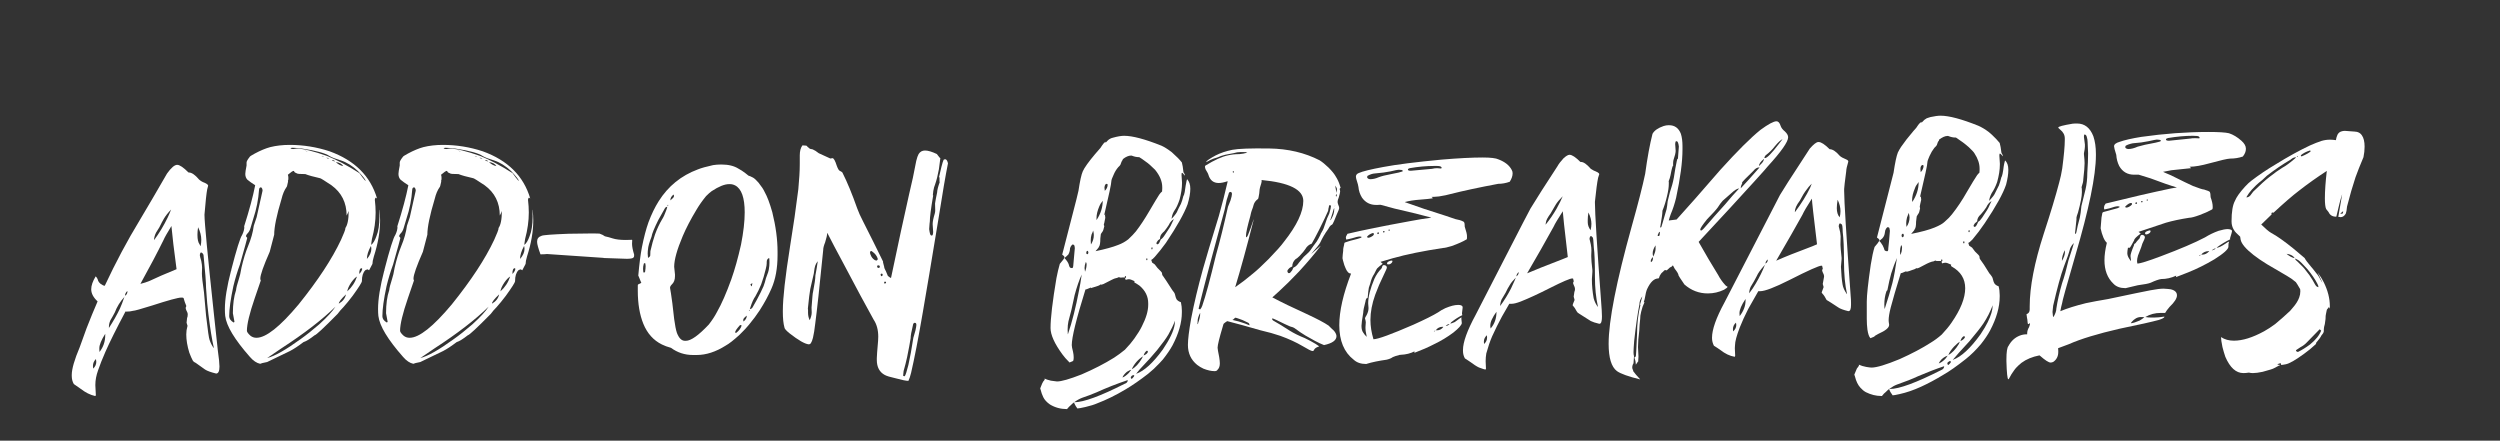
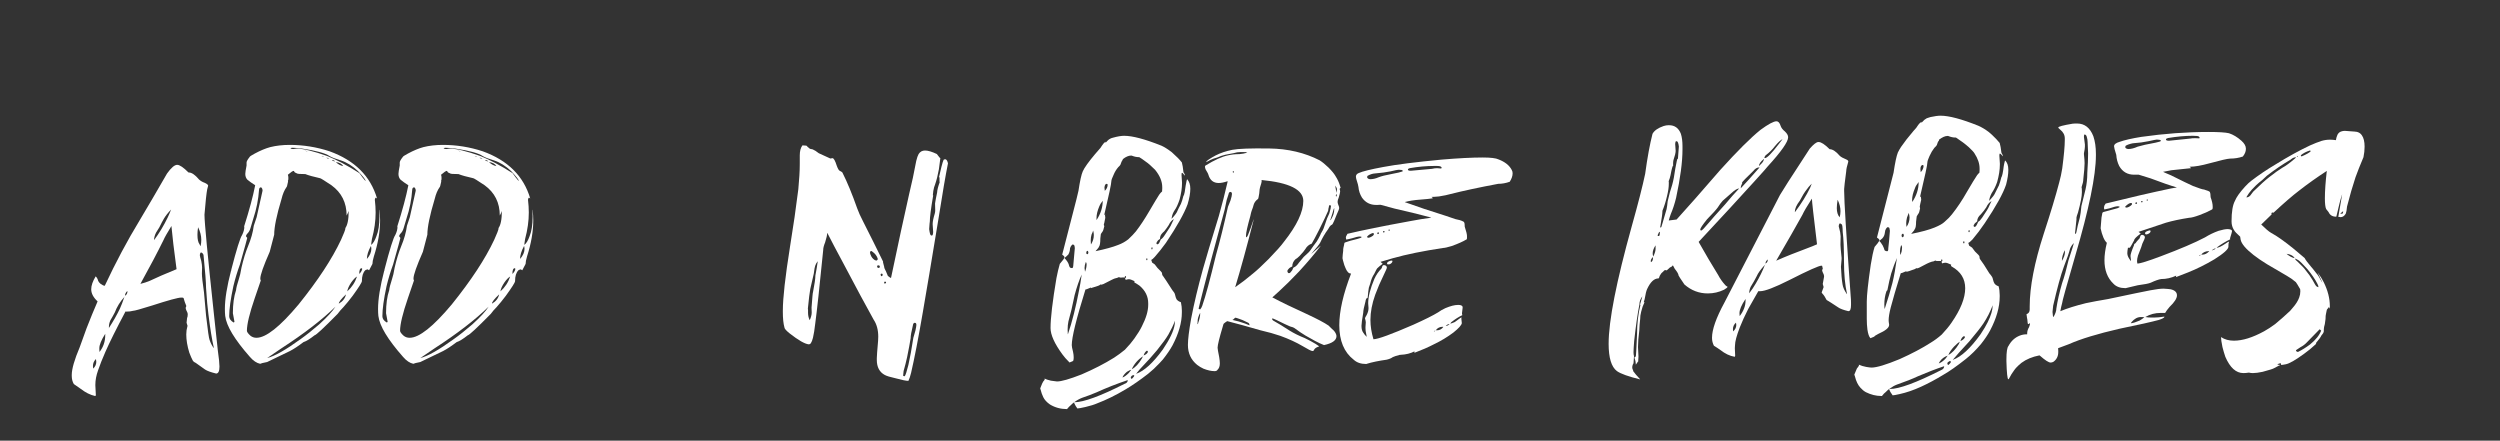
<svg xmlns="http://www.w3.org/2000/svg" version="1.1" id="Layer_1" x="0px" y="0px" viewBox="0 0 2295.31 404.6" style="enable-background:new 0 0 2295.31 404.6;" xml:space="preserve">
  <rect x="0" y="0" width="2295.31" height="404.6" fill="#333333" stroke="none" />
  <style type="text/css">
	.st0{fill:#FFFFFF;}
</style>
  <g>
    <path class="st0" d="M162.68,151.34c2.25,0,5.71,2.34,10.4,7.03h0.29c2.64,0,5.76,2.15,9.38,6.45c1.56,1.37,3.22,2.34,4.98,2.93   c2.25,0.98,3.37,1.9,3.37,2.78c0,0.2-0.29,1.32-0.88,3.37c-0.68,3.52-1.52,11.23-2.49,23.14v0.15c0,6.84,2.88,37.16,8.64,90.97   c0.98,8.69,2.2,20.02,3.66,33.98c0.98,6.84,1.46,11.62,1.46,14.36c0,4.3-1.03,6.45-3.08,6.45c-4.79-1.17-8.16-2.39-10.11-3.66   c-1.56-1.08-4.44-3.13-8.64-6.15c-1.56-0.68-2.54-1.56-2.93-2.64c-0.68-1.17-1.66-3.42-2.93-6.74c-1.86-6.05-2.78-11.62-2.78-16.7   c0-2.54,0.34-5.03,1.03-7.47l0.15-0.29c0-0.29-0.29-1.27-0.88-2.93c0-0.1,0-0.19,0-0.29c0.19-1.46,0.34-2.83,0.44-4.1   c0.39-0.78,0.59-1.9,0.59-3.37c0-0.98-0.44-2.25-1.32-3.81c-0.29-0.59-0.49-1.32-0.59-2.2c0.39-0.78,0.59-1.37,0.59-1.76   c-0.98-2.25-1.81-4.64-2.49-7.18c-0.29-0.29-0.78-0.44-1.46-0.44h-0.73c-2.83,0-11.77,2.44-26.81,7.32   c-10.25,3.22-16.07,4.83-17.43,4.83c-1.76,0.49-3.81,0.73-6.15,0.73l-0.73-0.15c-8.4,15.82-14.55,28.18-18.46,37.06   c-2.83,6.45-5.08,12.11-6.74,16.99c-1.66,4.69-2.49,9.08-2.49,13.18v0.73c0,1.56,0.15,4.49,0.44,8.79c0,0.59-0.25,0.88-0.73,0.88   c-4.39-0.98-8.79-3.17-13.18-6.59c-1.95-1.46-4.05-2.93-6.3-4.39c-1.27-2.15-1.9-4.64-1.9-7.47v-0.88c0-5.47,2.44-13.96,7.32-25.49   c1.17-3.12,3.27-8.94,6.3-17.43c3.42-8.79,6.79-16.99,10.11-24.61c-3.91-3.61-5.86-7.32-5.86-11.13c0-3.42,1.37-7.37,4.1-11.87   c1.07,0.98,1.85,2.39,2.34,4.25c0.29,0.78,1.07,1.71,2.34,2.78c1.56,1.08,2.78,1.61,3.66,1.61c10.06-21.48,20.7-41.46,31.93-59.91   c8.1-13.57,16.5-27.93,25.2-43.07C157.12,154.03,160.24,151.34,162.68,151.34z M85.34,336.06c0.1,1.56,0.19,2.34,0.29,2.34   c1.85-1.86,2.78-3.91,2.78-6.15c0-0.29-0.1-1.12-0.29-2.49h-0.15C86.22,331.52,85.34,333.62,85.34,336.06z M91.2,319.65v1.03   c0,0.59,0.05,1.42,0.15,2.49c3.52-4.49,5.27-9.62,5.27-15.38v-1.32C93,312.23,91.2,316.62,91.2,319.65z M99.84,301.19v0.15h0.15   v-0.15H99.84z M99.99,300.17v0.73h0.15c4-6.15,7.32-12.01,9.96-17.58c1.37-3.03,2.73-6.59,4.1-10.69   c-3.91,4.3-6.84,9.03-8.79,14.21c-1.37,2.64-2.74,5.08-4.1,7.32C100.43,296.21,99.99,298.22,99.99,300.17z M114.63,271.75   c-0.1,0.2-0.15,0.34-0.15,0.44l0.29-0.29L114.63,271.75z M114.78,271.46h0.15c1.37-0.88,2.05-2.15,2.05-3.81l-0.15-0.44   C115.46,268.58,114.78,269.99,114.78,271.46z M150.23,220.19c-5.67,11.52-12.74,24.95-21.24,40.28v0.15   c3.12-0.78,5.96-1.71,8.5-2.78c5.86-2.83,14.06-6.4,24.61-10.69c-2.34-17.38-3.91-30.52-4.69-39.4v-0.29   C153.31,214.18,150.91,218.43,150.23,220.19z M141.44,220.48c4.78-6.45,8.94-13.33,12.45-20.65c1.07-2.25,2.15-4.74,3.22-7.47   c-2.83,2.93-5.03,5.71-6.59,8.35c-1.17,1.95-2.59,4.64-4.25,8.06l-2.93,4.69C142.08,215.89,141.44,218.23,141.44,220.48z    M181.29,215.06v0.88c0,3.81,0.63,6.59,1.9,8.35l0.88,1.61h0.15c0.39-2.05,0.59-3.96,0.59-5.71c0-3.71-0.98-7.57-2.93-11.57   C181.48,210.96,181.29,213.11,181.29,215.06z M183.48,234.1v0.29c0,0.59,0.44,2.34,1.32,5.27c0.49,2.54,0.73,4.54,0.73,6.01   c0,0.78-0.05,2.59-0.15,5.42c0,2.93,0.63,8.69,1.9,17.29l1.9,21.39c1.56,13.58,2.64,21,3.22,22.27c0.98,2.93,2.25,5.42,3.81,7.47   h0.15c-1.76-7.71-3.42-17.97-4.98-30.76c-0.78-5.66-1.52-13.82-2.2-24.46c0-4.78-0.78-14.89-2.34-30.32   c-0.68-1.46-1.52-2.2-2.49-2.2C183.78,232.44,183.48,233.22,183.48,234.1z" />
    <path class="st0" d="M238.85,334.01c-3.22-0.68-6.35-2.78-9.38-6.3c-14.06-15.92-21.63-28.47-22.71-37.65   c-0.2-1.76-0.29-3.9-0.29-6.45c0-8.98,1.9-20.75,5.71-35.3c0.19,0,0.29-0.15,0.29-0.44c-0.1,0-0.15-0.05-0.15-0.15   c4.88-18.85,8.2-29.49,9.96-31.93c1.37-2.73,2.05-5.32,2.05-7.76l-0.29,0.15c4.88-15.33,8.3-28.03,10.25-38.09   c-2.93-1.85-5.32-3.56-7.18-5.13c-1.27-1.37-1.9-3.12-1.9-5.27c0-1.27,0.39-3.86,1.17-7.76c0-0.78,0-1.68,0-2.71   s0.93-2.71,2.78-5.05c0.1-0.49,1.71-1.56,4.83-3.22c5.08-2.73,9.76-4.69,14.06-5.86c5.47-1.37,11.47-2.05,18.02-2.05   c12.4,0,24.56,1.95,36.47,5.86c23.05,8.3,37.6,22.76,43.65,43.36l-1.17-0.88c-0.59,0.59-0.88,1.27-0.88,2.05   c0.49,4.1,0.73,8.01,0.73,11.72c0,7.72-1.12,15.77-3.37,24.17c-0.49,2.93-0.73,4.79-0.73,5.57c1.85-1.46,3.47-4.15,4.83-8.06   c1.85-4.49,2.78-10.5,2.78-18.02l-0.15-6.15h0.15c0.39,3.42,0.59,6.69,0.59,9.81c0,10.06-1.9,21.05-5.71,32.96   c-0.88,2.93-1.32,5.23-1.32,6.88l-3.08,5.86c-0.59-0.49-1.03-0.78-1.32-0.88c-1.46,0.39-2.2,0.68-2.2,0.88   c-2.05,2.05-3.08,5.37-3.08,9.96c0,1.17-2.83,5.67-8.5,13.48c-3.03,4.01-5.81,7.42-8.35,10.25c-2.15,2.15-3.96,4.25-5.42,6.3   c-12.79,12.99-19.83,19.53-21.09,19.63c-4.49,3.52-7.91,5.62-10.25,6.3c-4.88,3.71-9.03,6.45-12.45,8.2l-20.95,10.11   C241.68,333.08,239.54,333.62,238.85,334.01z M214.68,296.07l0.59-0.59l-1.46-7.91c0-8.4,0.98-15.48,2.93-21.24   c0.1-1.76,0.98-5.22,2.64-10.4c0.78-2.15,1.56-5.57,2.34-10.25c1.76-7.62,3.76-14.16,6.01-19.63c2.73-6.54,4.49-12.79,5.27-18.75   l2.64-7.91l5.42-24.32c0-1.37-0.44-2.39-1.32-3.08c-1.17,0-1.81,0.73-1.9,2.2c-0.59,8.89-2.34,17.72-5.27,26.51   c-1.17,3.81-2.05,6.76-2.64,8.86c-0.59,2.1-1.66,3.88-3.22,5.35c-0.59,0.78-0.88,1.46-0.88,2.05l1.17,1.46   c0,0.39-2.25,8.55-6.74,24.46c-2.34,6.35-4.35,12.99-6.01,19.92c-2.54,11.82-3.81,21-3.81,27.54c0,2.25,1.32,4.15,3.96,5.71H214.68   z M216,249.04l0.29-0.29C216.1,248.75,216,248.85,216,249.04z M235.48,310.13c8.69,0,21.58-10.2,38.67-30.62   c17.77-22.07,30.76-41.84,38.96-59.33c2.54-5.57,3.9-9.13,4.1-10.69l-0.44,0.29c2.25-2.73,3.37-8.1,3.37-16.11   c-0.29,0.98-0.93,2.39-1.9,4.25c0-11.81-4.64-21.09-13.92-27.83c-6.45-4.3-9.91-6.45-10.4-6.45c-6.15-1.37-10.69-2.64-13.62-3.81   c-4.69,0-7.23-0.19-7.62-0.59c-1.56-0.59-2.39-1.12-2.49-1.61c-0.1-0.49-0.29-0.73-0.59-0.73c-0.78,0-2.54,1.17-5.27,3.52   c0.29,0.88,0.44,1.9,0.44,3.08c0,1.46-0.15,2.25-0.44,2.34l0.15,0.88c-0.68,3.42-1.17,5.13-1.46,5.13   c-1.95,2.74-3.47,6.35-4.54,10.84c-4.49,14.85-6.74,25.78-6.74,32.81l-4.1,15.67c-5.76,13.09-8.64,21.29-8.64,24.61   c0,0.68,0.15,1.27,0.44,1.76l-5.57,16.26c-4.79,13.97-7.18,23.93-7.18,29.88c0,1.08,1.07,2.59,3.22,4.54   C231.48,309.49,233.33,310.13,235.48,310.13z M245.3,328.73c6.93-1.76,17.19-7.57,30.76-17.43c4.98-3.52,10.64-8.01,16.99-13.48   c7.32-6.64,12.3-12.06,14.94-16.26c-12.01,11.82-28.61,24.61-49.8,38.38L245.3,328.73z M335.68,165.99c0-0.98-2.34-3.96-7.03-8.94   c-5.08-4.78-10.35-8.06-15.82-9.81c-4.69-1.37-8.11-2.68-10.25-3.96c-3.81-2.64-12.21-4.93-25.2-6.88   c-4.2-0.49-7.28-0.73-9.23-0.73c-0.39,0-0.83,0.15-1.32,0.44v0.29c0.98,0.29,1.76,0.44,2.34,0.44l3.08-0.44   c6.25,0.1,15.67,2.39,28.27,6.88c8.4,3.32,18.21,8.55,29.44,15.67c2.05,2.93,3.86,5.27,5.42,7.03H335.68z M282.65,139.03   c-1.08-0.39-2.1-0.63-3.08-0.73C280.94,138.79,281.97,139.03,282.65,139.03z M285.29,139.77l-0.29-0.15   C285.09,139.72,285.19,139.77,285.29,139.77z M297.59,144.16c-1.17-0.59-2-0.83-2.49-0.73   C296.47,144.02,297.3,144.26,297.59,144.16z M302.43,145.92c-0.98-0.78-1.95-1.17-2.93-1.17   C300.67,145.53,301.64,145.92,302.43,145.92z M307.7,148.12c-0.78-0.78-1.81-1.17-3.08-1.17   C305.31,147.73,306.33,148.12,307.7,148.12z M315.17,152.51c-1.37-2.15-3.66-3.37-6.88-3.66   C310.53,150.9,312.83,152.12,315.17,152.51z M311.07,278.78c3.61-2.05,5.81-4.88,6.59-8.5   C313.27,274.39,311.07,277.22,311.07,278.78z M318.83,267.5c4.2-3.71,7.18-8.25,8.94-13.62c-1.56,0.88-3.32,2.69-5.27,5.42   C320.35,262.52,319.13,265.26,318.83,267.5z M329.82,251.53c1.46-1.37,2.39-2.93,2.78-4.69l-0.59-0.59   C330.55,246.26,329.82,248.02,329.82,251.53z M336.85,237.77c2.73-3.12,4.1-6.25,4.1-9.38c-0.1-1.66-0.25-2.49-0.44-2.49   C338.07,230.39,336.85,234.35,336.85,237.77z" />
    <path class="st0" d="M379.48,334.01c-3.22-0.68-6.35-2.78-9.38-6.3c-14.06-15.92-21.63-28.47-22.71-37.65   c-0.2-1.76-0.29-3.9-0.29-6.45c0-8.98,1.9-20.75,5.71-35.3c0.19,0,0.29-0.15,0.29-0.44c-0.1,0-0.15-0.05-0.15-0.15   c4.88-18.85,8.2-29.49,9.96-31.93c1.37-2.73,2.05-5.32,2.05-7.76l-0.29,0.15c4.88-15.33,8.3-28.03,10.25-38.09   c-2.93-1.85-5.32-3.56-7.18-5.13c-1.27-1.37-1.9-3.12-1.9-5.27c0-1.27,0.39-3.86,1.17-7.76c0-0.78,0-1.68,0-2.71   s0.93-2.71,2.78-5.05c0.1-0.49,1.71-1.56,4.83-3.22c5.08-2.73,9.76-4.69,14.06-5.86c5.47-1.37,11.47-2.05,18.02-2.05   c12.4,0,24.56,1.95,36.47,5.86c23.05,8.3,37.6,22.76,43.65,43.36l-1.17-0.88c-0.59,0.59-0.88,1.27-0.88,2.05   c0.49,4.1,0.73,8.01,0.73,11.72c0,7.72-1.12,15.77-3.37,24.17c-0.49,2.93-0.73,4.79-0.73,5.57c1.85-1.46,3.47-4.15,4.83-8.06   c1.85-4.49,2.78-10.5,2.78-18.02l-0.15-6.15h0.15c0.39,3.42,0.59,6.69,0.59,9.81c0,10.06-1.9,21.05-5.71,32.96   c-0.88,2.93-1.32,5.23-1.32,6.88l-3.08,5.86c-0.59-0.49-1.03-0.78-1.32-0.88c-1.46,0.39-2.2,0.68-2.2,0.88   c-2.05,2.05-3.08,5.37-3.08,9.96c0,1.17-2.83,5.67-8.5,13.48c-3.03,4.01-5.81,7.42-8.35,10.25c-2.15,2.15-3.96,4.25-5.42,6.3   c-12.79,12.99-19.83,19.53-21.09,19.63c-4.49,3.52-7.91,5.62-10.25,6.3c-4.88,3.71-9.03,6.45-12.45,8.2l-20.95,10.11   C382.31,333.08,380.16,333.62,379.48,334.01z M355.31,296.07l0.59-0.59l-1.46-7.91c0-8.4,0.98-15.48,2.93-21.24   c0.1-1.76,0.98-5.22,2.64-10.4c0.78-2.15,1.56-5.57,2.34-10.25c1.76-7.62,3.76-14.16,6.01-19.63c2.73-6.54,4.49-12.79,5.27-18.75   l2.64-7.91l5.42-24.32c0-1.37-0.44-2.39-1.32-3.08c-1.17,0-1.81,0.73-1.9,2.2c-0.59,8.89-2.34,17.72-5.27,26.51   c-1.17,3.81-2.05,6.76-2.64,8.86c-0.59,2.1-1.66,3.88-3.22,5.35c-0.59,0.78-0.88,1.46-0.88,2.05l1.17,1.46   c0,0.39-2.25,8.55-6.74,24.46c-2.34,6.35-4.35,12.99-6.01,19.92c-2.54,11.82-3.81,21-3.81,27.54c0,2.25,1.32,4.15,3.96,5.71H355.31   z M356.63,249.04l0.29-0.29C356.72,248.75,356.63,248.85,356.63,249.04z M376.11,310.13c8.69,0,21.58-10.2,38.67-30.62   c17.77-22.07,30.76-41.84,38.96-59.33c2.54-5.57,3.9-9.13,4.1-10.69l-0.44,0.29c2.25-2.73,3.37-8.1,3.37-16.11   c-0.29,0.98-0.93,2.39-1.9,4.25c0-11.81-4.64-21.09-13.92-27.83c-6.45-4.3-9.91-6.45-10.4-6.45c-6.15-1.37-10.69-2.64-13.62-3.81   c-4.69,0-7.23-0.19-7.62-0.59c-1.56-0.59-2.39-1.12-2.49-1.61c-0.1-0.49-0.29-0.73-0.59-0.73c-0.78,0-2.54,1.17-5.27,3.52   c0.29,0.88,0.44,1.9,0.44,3.08c0,1.46-0.15,2.25-0.44,2.34l0.15,0.88c-0.68,3.42-1.17,5.13-1.46,5.13   c-1.95,2.74-3.47,6.35-4.54,10.84c-4.49,14.85-6.74,25.78-6.74,32.81l-4.1,15.67c-5.76,13.09-8.64,21.29-8.64,24.61   c0,0.68,0.15,1.27,0.44,1.76l-5.57,16.26c-4.79,13.97-7.18,23.93-7.18,29.88c0,1.08,1.07,2.59,3.22,4.54   C372.1,309.49,373.96,310.13,376.11,310.13z M385.92,328.73c6.93-1.76,17.19-7.57,30.76-17.43c4.98-3.52,10.64-8.01,16.99-13.48   c7.32-6.64,12.3-12.06,14.94-16.26c-12.01,11.82-28.61,24.61-49.8,38.38L385.92,328.73z M476.3,165.99c0-0.98-2.34-3.96-7.03-8.94   c-5.08-4.78-10.35-8.06-15.82-9.81c-4.69-1.37-8.11-2.68-10.25-3.96c-3.81-2.64-12.21-4.93-25.2-6.88   c-4.2-0.49-7.28-0.73-9.23-0.73c-0.39,0-0.83,0.15-1.32,0.44v0.29c0.98,0.29,1.76,0.44,2.34,0.44l3.08-0.44   c6.25,0.1,15.67,2.39,28.27,6.88c8.4,3.32,18.21,8.55,29.44,15.67c2.05,2.93,3.86,5.27,5.42,7.03H476.3z M423.28,139.03   c-1.08-0.39-2.1-0.63-3.08-0.73C421.57,138.79,422.59,139.03,423.28,139.03z M425.91,139.77l-0.29-0.15   C425.72,139.72,425.82,139.77,425.91,139.77z M438.22,144.16c-1.17-0.59-2-0.83-2.49-0.73   C437.09,144.02,437.93,144.26,438.22,144.16z M443.05,145.92c-0.98-0.78-1.95-1.17-2.93-1.17   C441.29,145.53,442.27,145.92,443.05,145.92z M448.33,148.12c-0.78-0.78-1.81-1.17-3.08-1.17   C445.93,147.73,446.96,148.12,448.33,148.12z M455.8,152.51c-1.37-2.15-3.66-3.37-6.88-3.66   C451.16,150.9,453.45,152.12,455.8,152.51z M451.7,278.78c3.61-2.05,5.81-4.88,6.59-8.5C453.89,274.39,451.7,277.22,451.7,278.78z    M459.46,267.5c4.2-3.71,7.18-8.25,8.94-13.62c-1.56,0.88-3.32,2.69-5.27,5.42C460.97,262.52,459.75,265.26,459.46,267.5z    M470.45,251.53c1.46-1.37,2.39-2.93,2.78-4.69l-0.59-0.59C471.18,246.26,470.45,248.02,470.45,251.53z M477.48,237.77   c2.73-3.12,4.1-6.25,4.1-9.38c-0.1-1.66-0.25-2.49-0.44-2.49C478.7,230.39,477.48,234.35,477.48,237.77z" />
-     <path class="st0" d="M502.23,233.22c-1.66,0.2-3.66,0.29-6.01,0.29c-2.05-5.66-3.08-9.42-3.08-11.28v-0.59   c0-2.54,1.37-4.25,4.1-5.13c1.17-0.68,9.47-1.32,24.9-1.9c7.03-0.1,14.5-0.19,22.41-0.29l5.86,0.15c2.25,0.78,3.9,1.61,4.98,2.49   c2.34,0.49,4.69,1.12,7.03,1.9c3.03,0.98,7.08,1.46,12.16,1.46c1.46,0,3.32-0.05,5.57-0.15c0.19,0,0.29,0.15,0.29,0.44   c-0.1,1.46-0.15,2.54-0.15,3.22c0,2.44,0.63,5.71,1.9,9.81v1.32c0,1.08-0.64,1.81-1.9,2.2c-1.08,0.29-2.54,0.44-4.39,0.44h-0.73   c-0.98,0-8.11-0.24-21.39-0.73c1.17-0.1,1.12-0.15-0.15-0.15L502.23,233.22z" />
-     <path class="st0" d="M661.75,151.05h0.73c6.35,0,11.52,1.27,15.53,3.81c2.05,1.08,4.15,2.44,6.3,4.1l2.93,2.34   c0.68,0.1,2.05,0.68,4.1,1.76c1.27,0.68,2.93,2.2,4.98,4.54c2.83,3.52,4.74,6.4,5.71,8.64c2.34,4.1,4.69,10.3,7.03,18.6   c3.22,12.99,4.83,25.05,4.83,36.18v3.22c0,12.01-1.86,22.22-5.57,30.62c-2.74,6.35-6.35,13.04-10.84,20.07   c-2.74,4.2-6.01,8.59-9.81,13.18c-1.66,2.15-4.59,5.27-8.79,9.38c-5.37,4.88-9.57,8.16-12.6,9.81c-9.08,5.76-17.97,8.64-26.66,8.64   h-3.37c-7.52,0-14.26-2.2-20.21-6.59c-3.22-0.88-6.01-1.9-8.35-3.08c-7.72-3.81-13.38-10.11-16.99-18.9   c-3.42-8.4-5.13-18.55-5.13-30.47v-4.83c0-0.68,0.19-1.03,0.59-1.03c1.66-0.78,2.54-1.22,2.64-1.32l-2.64-6.45l-0.15-0.15   c0.98-10.94,2.1-19.68,3.37-26.22c1.76-8.89,3.76-16.5,6.01-22.85c2.73-7.32,5.86-13.77,9.38-19.34   c8.69-13.77,20.65-23.49,35.89-29.15c3.12-1.27,7.81-2.59,14.06-3.96C657.07,151.24,659.41,151.05,661.75,151.05z M590.42,246.7   v0.29c0.1,2.05,0.24,3.13,0.44,3.22h0.29c0.78,0,1.17-0.34,1.17-1.03c0.29-1.85,0.44-3.52,0.44-4.98c-0.1-1.76-0.29-2.64-0.59-2.64   c-0.78,0.1-1.17,0.44-1.17,1.03C590.61,243.87,590.42,245.24,590.42,246.7z M594.66,232.93c0,0.88,0.1,2.15,0.29,3.81   c0.98-0.39,1.66-1.07,2.05-2.05c0.1-0.39,0.15-1.76,0.15-4.1c1.27-5.66,2.68-10.79,4.25-15.38c1.95-5.27,4.1-9.86,6.45-13.77   c1.17-1.76,2.39-4.39,3.66-7.91c0.49-1.17,0.88-2.44,1.17-3.81c-1.08,0.29-1.81,0.78-2.2,1.46c-2.25,4.01-4.25,7.57-6.01,10.69   c-3.81,7.62-5.91,12.79-6.3,15.53c-2.05,5.27-3.13,9.08-3.22,11.43C594.76,230.1,594.66,231.47,594.66,232.93z M612.83,188.55   l0.15,0.59c0.39-0.29,0.59-0.54,0.59-0.73l-0.15-0.29h-0.29C613.02,188.11,612.92,188.25,612.83,188.55z M618.98,244.94   c0,0.49,0.24,2.83,0.73,7.03v1.61c0,3.32-0.98,5.86-2.93,7.62c-1.08,1.08-1.61,2.1-1.61,3.08c0,0.2,0.29,1.95,0.88,5.27   c0.68,3.91,1.66,11.72,2.93,23.44c0.78,5.76,1.61,9.96,2.49,12.6c1.85,4.88,4.34,7.32,7.47,7.32h0.73   c4.69,0,11.72-4.98,21.09-14.94c3.12-4,5.61-7.81,7.47-11.43c4.3-7.52,8.69-17.53,13.18-30.03c3.22-9.08,6.2-19.73,8.94-31.93   c2.25-11.43,3.37-21.29,3.37-29.59c0-13.48-2.93-21.73-8.79-24.76c-1.56-0.78-3.13-1.17-4.69-1.17h-0.88   c-4.1,0-9.43,2.15-15.97,6.45c-1.37,0.98-3.08,2.49-5.13,4.54c-3.52,4.3-6.5,8.55-8.94,12.74c-5.18,8.59-9.33,16.55-12.45,23.88   C621.62,229.07,618.98,238.5,618.98,244.94z M615.46,184.01c2.15-1.76,3.22-2.93,3.22-3.52l0.15-0.44l-0.29-1.46   C616.49,179.95,615.46,181.76,615.46,184.01z M674.94,305.15v0.15c0,0.1,0.34,0.2,1.03,0.29c2.54-1.95,4.2-4.2,4.98-6.74   c-0.49-0.29-0.98-0.44-1.46-0.44C676.45,301.73,674.94,303.98,674.94,305.15z M682.41,293.58c0,0.39,0.05,0.93,0.15,1.61   c2.05-1.46,3.08-3.27,3.08-5.42c-2.15,1.66-3.22,2.88-3.22,3.66V293.58z M688.12,284.49c-0.29,0.29-0.49,0.59-0.59,0.88l0.29,0.15   c0.29,0,0.44-0.15,0.44-0.44S688.22,284.59,688.12,284.49z M703.94,240.55v1.17c0,1.27-0.29,3.03-0.88,5.27   c-1.17,4.98-2.59,9.72-4.25,14.21c-1.46,3.61-3.22,7.23-5.27,10.84c-1.56,2.15-3.03,5.32-4.39,9.52l-0.73,2.34h0.15   c1.07-0.29,1.85-0.83,2.34-1.61c0.39-0.78,1.71-3.12,3.96-7.03c2.54-4.69,4.59-8.84,6.15-12.45c0.98-2.64,1.71-5.08,2.2-7.32   c1.76-4.3,2.68-7.32,2.78-9.08c0.29-1.46,0.44-3.12,0.44-4.98v-1.03c0-2.34-0.1-3.52-0.29-3.52   C704.67,237.47,703.94,238.69,703.94,240.55z M689,260.91c0.39,1.17,0.63,1.76,0.73,1.76c0.1,0.1,0.24,0.15,0.44,0.15   c0.1-0.29,0.29-1.12,0.59-2.49v-0.29C689.68,260.52,689.1,260.81,689,260.91z" />
    <path class="st0" d="M736.75,133.47h0.15c2.64,0.1,3.96,0.29,3.96,0.59s0.73,0.98,2.2,2.05c0,0.39,1.03,0.73,3.08,1.03   c1.66,0.68,3.52,1.86,5.57,3.52c1.95,0.98,5.37,2.54,10.25,4.69c0,0.1,0.19,0.15,0.59,0.15c1.07-0.19,1.66-0.29,1.76-0.29   c1.17,0,2.49,2.34,3.96,7.03c0.98,2.64,1.85,4.15,2.64,4.54c1.76,0.88,2.64,1.52,2.64,1.9c4.3,8.5,8.79,19.39,13.48,32.67   c1.17,3.32,2.98,7.32,5.42,12.01c6.35,12.5,12.45,24.76,18.31,36.77v0.88c0,0.29,0.34,1.61,1.03,3.96c0,0.88,0.54,2.25,1.61,4.1   l1.76,4.25l2.34,1.76h0.59c6.54-31.25,12.06-56.79,16.55-76.61c2.44-9.96,4.64-20.21,6.59-30.76c0.68-2.83,1.41-4.93,2.2-6.3   c1.37-2.15,3.32-3.22,5.86-3.22c2.73,0,6.35,1.08,10.84,3.22c0.49,0.49,1.32,1.56,2.49,3.22l0.73,0.59   c-0.29,1.66-0.73,5.03-1.32,10.11c-0.98,5.47-2.15,10.16-3.52,14.06c-0.69,1.56-1.22,3.52-1.61,5.86   c-0.29,2.15-0.44,3.47-0.44,3.96v0.15l0.15-0.15c0.1,0.1,0.15,0.2,0.15,0.29c-2.05,12.01-3.08,20.02-3.08,24.02   c-0.1,0-0.29,2.3-0.59,6.88c0.49,3.71,1.03,5.57,1.61,5.57c0,0.2,0.29,0.29,0.88,0.29c0.68,0,1.07-1.07,1.17-3.22   c-0.29-4-0.44-6.35-0.44-7.03v-0.44c0-2.15,0.63-5.27,1.9-9.38c0.29-1.07,0.44-2.05,0.44-2.93c-0.1-3.52-0.15-5.66-0.15-6.45   c0.29-2.15,0.93-5.52,1.9-10.11c0.1-2.25,0.88-5.37,2.34-9.38l-0.15-0.73v-3.22c0-0.39-0.05-0.63-0.15-0.73h-0.15h-0.15l2.2-9.38   c0.88-3.42,1.56-5.61,2.05-6.59c0.49-0.29,0.83-0.44,1.03-0.44h0.44c1.07,0,1.9,1.22,2.49,3.66v0.15   c-2.15,10.65-5.03,27.44-8.64,50.39c-6.45,39.26-11.28,68.12-14.5,86.57c-4.1,23.83-7.67,42.24-10.69,55.22   c-0.78,3.22-1.61,5.71-2.49,7.47c-2.05,0-6.11-0.83-12.16-2.49c-4.49-0.98-7.67-1.95-9.52-2.93c-4.88-2.64-7.32-7.23-7.32-13.77   v-1.76c0-1.56,0.39-6.83,1.17-15.82l0.15-3.81c0-6.25-1.42-11.47-4.25-15.67c-6.35-11.33-16.11-29.49-29.3-54.49   c-4.3-7.91-8.69-16.26-13.18-25.05h-0.15c0,1.76-0.64,4.64-1.9,8.64c-1.17,2.83-1.76,5.18-1.76,7.03   c-3.32,33.5-5.76,56.01-7.32,67.53c-0.59,5.27-1.27,9.57-2.05,12.89c-0.59,2.34-1.22,4.01-1.9,4.98c-0.49,0.78-1.17,1.17-2.05,1.17   c-3.61-0.39-9.47-3.76-17.58-10.11c-3.13-2.54-4.69-4.34-4.69-5.42c-0.98-3.52-1.46-8.25-1.46-14.21v-1.17   c0-11.62,2.2-31.2,6.59-58.74c3.03-18.55,5.57-36.13,7.62-52.73c0.88-9.38,1.32-16.8,1.32-22.27V149c0-3.71,0-5.76,0-6.15v-0.15   c0-3.9,0.78-6.93,2.34-9.08L736.75,133.47z M741.73,283.32c0,0.2,0.05,0.68,0.15,1.46c0,0.78,0,1.56,0,2.34   c0,2.44,0.49,4.69,1.46,6.74h0.15c1.17-2.64,1.76-4.93,1.76-6.88c0-0.59-0.05-2.1-0.15-4.54c0.68-9.38,1.12-14.06,1.32-14.06   c1.46-7.42,2.2-12.55,2.2-15.38c0.88-4.59,1.61-8.98,2.2-13.18c-1.08,1.27-1.86,2.64-2.34,4.1c-0.39,0.88-0.83,3.32-1.32,7.32   c-0.59,2.54-1.66,7.23-3.22,14.06C743.35,268.33,742.61,274.34,741.73,283.32z M798.72,232.05c0.59,2.44,1.56,4.3,2.93,5.57   c0.98,0.98,1.81,1.46,2.49,1.46c0.29,0.1,0.54,0.15,0.73,0.15c0.68-0.39,1.03-0.88,1.03-1.46v-0.15c-0.78-2.64-2.44-4.83-4.98-6.59   c-0.49-0.39-0.78-0.59-0.88-0.59h-0.29c-0.49,0-0.78,0.39-0.88,1.17C798.86,231.71,798.81,231.86,798.72,232.05z M805.31,244.36   c0,1.08,0.39,1.61,1.17,1.61h0.44c0.59-0.19,0.88-0.49,0.88-0.88v-0.29c-0.1-0.78-0.49-1.17-1.17-1.17h-0.15   C805.7,243.62,805.31,243.87,805.31,244.36z M808.53,252.27v0.15c0.19,0.78,0.54,1.17,1.03,1.17c0.59-0.39,0.88-0.78,0.88-1.17   v-0.15c-0.1-0.68-0.39-1.03-0.88-1.03C808.87,251.24,808.53,251.58,808.53,252.27z M811.75,259.44c0,0.59,0.15,0.88,0.44,0.88   c0.78,0,1.22-0.29,1.32-0.88c0-0.59-0.29-0.88-0.88-0.88h-0.15C812,258.57,811.75,258.86,811.75,259.44z M829.19,344.7   c0,0.49,0.49,0.73,1.46,0.73c0.78-0.98,1.9-4.44,3.37-10.4c1.46-6.35,2.98-14.65,4.54-24.9l1.9-6.59c0.59-2.64,0.88-4.39,0.88-5.27   c0-1.27-0.49-1.9-1.46-1.9c-0.98,0-1.56,0.83-1.76,2.49c-1.37,5.57-2.05,9.47-2.05,11.72c-0.69,4.39-1.76,10.16-3.22,17.29   c-0.88,4.1-1.96,8.35-3.22,12.74C829.33,343.14,829.19,344.5,829.19,344.7z" />
    <path class="st0" d="M1032.07,124.68c7.71,0,19.14,3.03,34.28,9.08c2.64,1.17,5.81,3.17,9.52,6.01c4.3,3.81,7.37,6.94,9.23,9.38   c0.59,2.05,1.07,5.03,1.46,8.94c0.88,1.08,1.32,2.1,1.32,3.08h-0.15c-1.17-1.66-2-2.49-2.49-2.49c-0.2,0.1-0.34,0.2-0.44,0.29   c0,0.2,0.05,0.34,0.15,0.44c-0.1,0.39-0.15,0.73-0.15,1.03v0.29c0.29,3.42,0.44,5.67,0.44,6.74v0.73c0,4.39-0.73,9.38-2.2,14.94   c-1.56,4.59-3.08,7.86-4.54,9.81c-1.46,2.25-2.34,4.44-2.64,6.59c-0.1,0-0.15,0.44-0.15,1.32c3.12-3.32,4.93-5.81,5.42-7.47   c0.39-0.98,1.41-3.03,3.08-6.15c0.78-1.76,1.51-4.1,2.2-7.03c0.49-0.59,0.93-1.9,1.32-3.96c0.59-4.39,1.17-7.91,1.76-10.55   c0.19-0.19,0.29-0.59,0.29-1.17h0.15c1.95,2.05,2.93,4.98,2.93,8.79c0,3.91-0.83,8.64-2.49,14.21c-3.13,8.5-9.77,20.31-19.92,35.45   c-3.52,4.88-6.94,9.18-10.25,12.89c-1.56,1.66-2.49,2.49-2.78,2.49c-0.29,0.1-0.44,0.2-0.44,0.29v0.15   c0.29,0.39,0.54,1.12,0.73,2.2c1.46,0.98,2.29,1.56,2.49,1.76c0.39,0.39,1.22,1.46,2.49,3.22c2.73,2.64,4.1,4.15,4.1,4.54   c0.19,1.66,0.44,2.49,0.73,2.49c1.56,2.15,4.49,6.59,8.79,13.33c1.46,1.66,2.29,3.03,2.49,4.1c0.49,2.15,0.97,3.61,1.46,4.39   c0.88,1.17,2.2,2.05,3.96,2.64c0.59,2.74,0.88,5.32,0.88,7.76v1.61c0,9.28-2.88,19.39-8.64,30.32c-2.15,3.91-5.08,8.2-8.79,12.89   c-1.17,1.46-3.96,4.34-8.35,8.64l-5.27,4.54c-7.42,5.76-14.26,10.5-20.51,14.21c-9.18,5.47-17.92,9.76-26.22,12.89   c-2.64,1.17-6.25,2.29-10.84,3.37c-3.91,0.88-6.35,1.32-7.32,1.32c-1.08-1.37-2-2.93-2.78-4.69l-0.29-0.88   c-0.68,0.39-1.76,1.32-3.22,2.78c-0.78,0.59-1.86,1.71-3.22,3.37c-5.76,0-10.99-1.42-15.67-4.25c-2.93-2.05-4.98-4.3-6.15-6.74   c-0.88-1.66-1.81-4.35-2.78-8.06c1.46-3.81,2.39-5.91,2.78-6.3c0.59-0.59,1.03-1.17,1.32-1.76v-0.59l-0.15-0.15l0.15-0.15   c0.97,0.59,2.88,1.22,5.71,1.9c1.76,0.29,3.61,0.54,5.57,0.73c4.1,0,11.62-2.15,22.56-6.45c11.13-4.79,21.09-9.91,29.88-15.38   c3.32-2.15,6.64-4.59,9.96-7.32c3.71-3.9,6.59-7.32,8.64-10.25c3.12-4.39,5.42-8.1,6.88-11.13c3.9-7.62,5.86-14.21,5.86-19.78   v-1.46c0-6.35-2.69-11.77-8.06-16.26c-1.66-1.17-3.22-2.15-4.69-2.93c0.1-0.19,0.15-0.59,0.15-1.17c-2.34-1.17-4.05-1.76-5.13-1.76   c-0.68,0-1.66,0.2-2.93,0.59c-0.1,0-0.29-0.59-0.59-1.76h0.44c0.29-0.19,0.44-0.44,0.44-0.73v-0.29c0-0.39-0.15-0.63-0.44-0.73   c-0.39,0-0.64,0.29-0.73,0.88v0.44v0.15l-0.59-0.15h-1.32c-0.49,0-1.12,0.05-1.9,0.15c-0.88-0.29-1.42-0.44-1.61-0.44   c-0.88,0.49-2.05,0.88-3.52,1.17c-0.49,0-4.01,1.71-10.55,5.13l-1.76,0.59l-1.03-0.15c-0.68,0.78-2.88,1.66-6.59,2.64   c-0.39,0.2-1.17,0.44-2.34,0.73c0-0.1,0.1-0.29,0.29-0.59h-0.15c-0.88,0.29-2.2,0.83-3.96,1.61c-0.78,0-1.17,0.2-1.17,0.59   c-8.3,26.66-12.45,43.56-12.45,50.68c0,1.17,0.39,3.22,1.17,6.15c0.39,1.86,0.59,3.52,0.59,4.98c0,2.44-0.34,3.66-1.03,3.66   c-1.76,0.78-2.69,1.17-2.78,1.17c-2.93-2.93-5.08-5.37-6.45-7.32c-7.32-9.96-10.99-18.07-10.99-24.32c0-9.18,1.81-24.46,5.42-45.85   c0.97-4.98,2-9.32,3.08-13.04c2.83-3.22,4.25-5.22,4.25-6.01v-0.15c0-0.68-0.68-1.46-2.05-2.34c0.19-0.78,2.64-10.25,7.32-28.42   c5.08-19.53,7.62-29.59,7.62-30.18c1.37-9.08,2.68-15.04,3.96-17.87c0.19-0.19,0.68-1.12,1.46-2.78   c2.83-4.59,7.71-10.79,14.65-18.6c1.27-1.95,2.39-3.52,3.37-4.69l1.32-1.03h0.15v0.59c0,0.1-0.05,0.25-0.15,0.44   c1.56-1.76,2.64-2.83,3.22-3.22c1.27-0.88,2.49-1.41,3.66-1.61C1026.01,125.27,1029.43,124.68,1032.07,124.68z M977.28,236.89   c2.05,2.15,3.37,4.1,3.96,5.86c0.49,2.05,1.03,3.08,1.61,3.08c0.29,0.2,0.73,0.29,1.32,0.29h0.29c0.59,0,0.93-1.12,1.03-3.37   l1.32-14.79c-0.1-2.15-0.49-3.22-1.17-3.22c-0.1-0.19-0.39-0.29-0.88-0.29c-1.08,0.78-1.86,1.95-2.34,3.52   c0,1.76-0.49,3.61-1.46,5.57C979.77,234.79,978.55,235.91,977.28,236.89z M986.66,270.87c-0.68,2.83-1.66,7.32-2.93,13.48   l-2.78,10.69c-0.49,2.34-0.73,4.79-0.73,7.32v0.44c0,0.98,0.05,2.3,0.15,3.96h0.15c3.81-11.13,7.23-24.66,10.25-40.58   c0.78-3.71,1.56-8.35,2.34-13.92v-0.15C990.76,257.3,988.61,263.55,986.66,270.87z M986.36,369.31c8.59,0,24.02-5.67,46.29-16.99   c1.07-0.29,1.9-0.93,2.49-1.9c0.1-0.39,0.19-0.88,0.29-1.46c-10.16,3.42-19.73,7.18-28.71,11.28c-4.39,1.85-8.79,3.52-13.18,4.98   c-2.54,0.98-4.98,2.34-7.32,4.1H986.36z M996.91,240.55c-0.78,2.05-1.17,3.91-1.17,5.57c0,0.68,0.15,1.81,0.44,3.37   c0.97-2.34,1.46-4.69,1.46-7.03C997.64,241.67,997.4,241.04,996.91,240.55z M997.35,232.2c0,0.78,0.34,1.17,1.03,1.17   c0.49,0,0.78-0.49,0.88-1.46c0-0.59-0.2-1.12-0.59-1.61C997.79,230.29,997.35,230.93,997.35,232.2z M1002.18,215.35   c-0.49,1.66-0.73,3.37-0.73,5.13v0.73c0,0.68,0.05,1.71,0.15,3.08h0.15c1.66-2.73,2.49-5.42,2.49-8.06v-0.88   c0-0.98-0.2-2.2-0.59-3.66C1003.45,212.47,1002.96,213.69,1002.18,215.35z M1013.76,197.63l0.59-0.59h0.15v0.15l0.29,2.78   c0,0.29-0.25,1.52-0.73,3.66c0,0.39-0.2,1.17-0.59,2.34v0.29c0,0.39,0.15,0.83,0.44,1.32c-0.59,2.74-1.12,4.39-1.61,4.98   c-1.08,1.46-1.61,2.3-1.61,2.49c0,0.68-0.15,1.95-0.44,3.81c0,4.2-0.44,6.79-1.32,7.76c0,0.39-1.03,1.71-3.08,3.96h0.15   c8.88-1.85,15.77-3.76,20.65-5.71c3.42-1.27,6.49-2.98,9.23-5.13c3.03-2.83,5.37-5.27,7.03-7.32c4-5.17,8.1-11.38,12.3-18.6   c4.39-7.52,7.42-12.55,9.08-15.09c0.78-1.17,1.66-2.15,2.64-2.93c0.1-0.88,0.15-1.76,0.15-2.64v-1.32c0-5.27-2.2-10.59-6.59-15.97   c-3.61-3.61-6.4-6.05-8.35-7.32c-2.05-1.56-4.1-2.98-6.15-4.25h-0.15c-2.25,0-4.54-0.49-6.88-1.46h-0.59   c-2.15,0-4.64,1.08-7.47,3.22c0,0.68-0.2,1.12-0.59,1.32c-0.29,0.29-0.83,1.56-1.61,3.81c-0.2,0.49-0.88,1.27-2.05,2.34   c-1.76,2.05-3.17,4.39-4.25,7.03c-1.37,2.83-2.05,4.79-2.05,5.86C1020.35,168.58,1018.15,178.98,1013.76,197.63z M1009.36,189.28   c-1.76,4.1-2.64,7.76-2.64,10.99c0,0.88,0,1.42,0,1.61h0.15c3.71-5.66,5.57-11.52,5.57-17.58   C1010.78,186.45,1009.75,188.11,1009.36,189.28z M1014.05,172.58l0.29,2.64c1.76-1.66,2.64-3.61,2.64-5.86   c-0.39-0.39-0.68-0.59-0.88-0.59c-1.08,0-1.76,1.03-2.05,3.08V172.58z M1014.64,196.46c0.1,0,0.15,0.05,0.15,0.15   c-0.1,0.2-0.2,0.29-0.29,0.29v-0.29C1014.49,196.51,1014.54,196.46,1014.64,196.46z M1030.6,346.6c1.66-0.59,3.56-1.95,5.71-4.1   l2.2-2.78v-0.15h-0.15c-0.49,0-1.71,0.59-3.66,1.76c-2.05,1.76-3.37,3.37-3.96,4.83C1030.65,346.36,1030.6,346.5,1030.6,346.6z    M1038.22,346.46c0,0.88,0.29,1.32,0.88,1.32c0.39-0.1,1.07-0.83,2.05-2.2l0.29-0.73c-0.1-0.29-0.49-0.44-1.17-0.44   c-0.88,0.29-1.56,0.88-2.05,1.76V346.46z M1039.1,338.99c3.32-1.66,6.45-4.98,9.38-9.96c0.49-0.88,0.78-1.51,0.88-1.9   C1044.76,330.15,1041.34,334.1,1039.1,338.99z M1072.79,307.05c-2.05,3.52-5.52,8.3-10.4,14.36c-3.22,4.01-8.55,9.91-15.97,17.72   l-3.37,4.1c7.42-2.54,15.62-10.01,24.61-22.41c6.35-9.38,9.96-16.99,10.84-22.85c0.19-1.37,0.29-2.49,0.29-3.37v-0.15   C1077.33,298.36,1075.33,302.56,1072.79,307.05z M1052.87,321.99c-1.27,0.88-2.25,2.34-2.93,4.39c2.05-0.78,3.32-1.76,3.81-2.93   c0-0.1,0.05-0.19,0.15-0.29C1053.89,322.39,1053.55,321.99,1052.87,321.99z M1052.43,238.06v0.29c0,0.39,0.24,0.59,0.73,0.59   c0.19-0.29,0.29-0.54,0.29-0.73v-0.44c-0.1-0.39-0.2-0.59-0.29-0.59h-0.29C1052.57,237.28,1052.43,237.57,1052.43,238.06z    M1057.12,227.95v0.44c0,0.39,0.19,0.59,0.59,0.59c0.29-0.19,0.44-0.44,0.44-0.73v-0.29c0-0.59-0.1-0.88-0.29-0.88   C1057.36,227.07,1057.12,227.36,1057.12,227.95z M1065.03,219.16v0.15c-0.1,0.1-0.68,0.54-1.76,1.32   c-0.88,1.08-1.42,1.95-1.61,2.64c0.19,0.68,0.49,1.03,0.88,1.03c0.78,0,1.46-0.63,2.05-1.9c0.29-0.49,0.68-1.37,1.17-2.64   c0.97-0.39,2.2-1.71,3.66-3.96c3.71-5.47,5.71-8.74,6.01-9.81c1.07-2.34,1.85-3.96,2.34-4.83c-1.96,1.08-3.52,2.88-4.69,5.42   c-1.17,1.86-2.54,3.76-4.1,5.71c-2.15,1.86-3.37,3.47-3.66,4.83C1065.12,217.8,1065.03,218.48,1065.03,219.16z" />
    <path class="st0" d="M1165.37,136.32c17.19,0.25,32.62,3.88,46.29,10.91c2.44,1.56,5.13,3.76,8.06,6.59   c3.22,3.22,5.47,6.01,6.74,8.35c1.56,2.44,2.78,5.08,3.66,7.91c0.49,1.27,0.73,2.05,0.73,2.34c-0.59,0.39-0.88,0.78-0.88,1.17   c0.29,0.88,0.44,1.61,0.44,2.2c0,0.88-0.44,2.78-1.32,5.71c-0.68,1.46-1.03,2.78-1.03,3.96c0,0.78,0.44,2.25,1.32,4.39   c0.1,0.49,0.15,0.88,0.15,1.17c0,0.78-0.78,2.83-2.34,6.15c-1.66,4.3-2.83,7.03-3.52,8.2c-0.29,0.68-0.88,1.17-1.76,1.46   c-0.88,0.78-1.71,1.95-2.49,3.52c-2.93,4.01-5.32,8.06-7.18,12.16c-0.78,1.66-3.52,5.13-8.2,10.4h0.15   c2.54-2.25,5.27-4.64,8.2-7.18h0.15c-4.88,6.54-11.48,14.36-19.78,23.44c-7.13,7.52-13.18,13.53-18.16,18.02l-6.45,5.86   c8.3,4.39,18.8,9.47,31.49,15.23c9.67,4.49,16.41,8.06,20.21,10.69c0.68,0.59,1.71,1.61,3.08,3.08c1.95,1.46,3.27,3.27,3.96,5.42   l0.15,1.17c0,3.81-3.81,6.54-11.43,8.2c-2.74-1.07-5.47-2.34-8.2-3.81l-8.64-4.83c-3.13-1.85-6.59-4.2-10.4-7.03   c-0.39-0.39-1.71-0.88-3.96-1.46c-2.34-0.98-6.59-2.98-12.74-6.01c-1.86-0.88-2.88-1.32-3.08-1.32h-0.15c-0.1,0-0.29,0.1-0.59,0.29   c0.19,0.78,0.54,1.32,1.03,1.61c4.69,2.64,9.72,5.71,15.09,9.23c4.1,2.54,8.74,4.83,13.92,6.88c3.52,1.66,6.88,3.47,10.11,5.42   c1.17,0.78,2.25,1.52,3.22,2.2l-1.9,0.73c-1.56,0.68-2.59,1.66-3.08,2.93c-0.29,0.39-0.59,0.59-0.88,0.59h-0.44   c-0.98,0-3.91-1.46-8.79-4.39c-5.96-3.52-12.84-6.69-20.65-9.52c-5.08-1.76-11.18-3.47-18.31-5.13   c-12.11-3.52-22.22-6.3-30.32-8.35h-0.15c-0.88,0.49-1.9,1.22-3.08,2.2c-0.2,0-0.54,0.98-1.03,2.93   c-3.13,10.45-4.69,16.85-4.69,19.19v0.15c0,0.88,0.49,3.71,1.46,8.5c0.39,2.44,0.59,4.35,0.59,5.71c0,2.64-0.68,4.59-2.05,5.86   c-0.49,0.88-1.32,1.32-2.49,1.32c-0.2,0-0.39,0-0.59,0c-2.74,0-6.01-0.73-9.81-2.2c-2.15-0.98-4.1-2.15-5.86-3.52   c-5.67-4.59-8.5-10.69-8.5-18.31c0-4.98,0.97-12.99,2.93-24.02c2.73-14.16,6.35-29.34,10.84-45.56   c2.64-9.47,7.52-25.78,14.65-48.93c3.03-10.74,5.66-21.04,7.91-30.91c0-0.1,0.05-0.39,0.15-0.88h-0.15   c-3.22,1.08-5.91,1.61-8.06,1.61c-4.88,0-8.06-2.59-9.52-7.76c0-0.39-0.83-1.95-2.49-4.69c-0.39-0.98-0.59-1.76-0.59-2.34v-0.29   c0-0.49,0.19-0.83,0.59-1.03c8.3-5.08,15.09-8.15,20.36-9.23c3.12-0.78,6.64-1.17,10.55-1.17c2.93-0.29,4.93-0.63,6.01-1.03   c0.78-0.39,1.22-0.63,1.32-0.73c-1.08-0.1-2.44-0.15-4.1-0.15h-1.9c-2.25,0-4.45,0.34-6.59,1.03l-7.62,1.46   c-2.54,0.59-4.98,1.42-7.32,2.49c-0.39,0.2-1.52,0.54-3.37,1.03c-1.66,0.59-3.81,1.61-6.45,3.08c0,0.1-0.05,0.15-0.15,0.15h-0.15   l-0.15-0.15c0.39-0.68,1.17-1.41,2.34-2.2c2.05-1.37,4.2-2.64,6.45-3.81c4.39-2.25,9.47-3.96,15.23-5.13   C1136.85,136.5,1148.18,136.08,1165.37,136.32z M1101.79,287.42c-1.46,2.83-2.2,5.23-2.2,7.18l-0.15,2.78   c0.19,0.1,0.29,0.2,0.29,0.29c0.1,0,0.24-0.49,0.44-1.46c1.17-3.22,1.76-6.05,1.76-8.5v-0.29H1101.79z M1100.48,283.32   c0,0.29,0.49,0.54,1.46,0.73c0.78-0.88,1.41-2,1.9-3.37c3.03-8.69,7.23-24.22,12.6-46.58c3.61-12.69,7.27-27.44,10.99-44.24   c0.59-1.56,1.37-3.52,2.34-5.86c0.88-2.83,1.32-4.78,1.32-5.86V178c-0.1-1.17-0.54-1.76-1.32-1.76h-0.29   c-0.78,0-1.32,0.78-1.61,2.34c0,0.2-0.54,1.86-1.61,4.98l-1.9,9.08c-10.35,37.79-17.82,65.97-22.41,84.52   C1101.55,278.44,1101.06,280.49,1100.48,283.32z M1134.02,291.67c-1.08,1.17-1.9,1.86-2.49,2.05c4.39,0.98,7.71,1.9,9.96,2.78   c0.29,0,2.2,0.73,5.71,2.2v-0.15c0-1.27-0.59-2.1-1.76-2.49c-3.13-1.66-6.15-2.93-9.08-3.81   C1135.58,291.96,1134.8,291.77,1134.02,291.67z M1131.82,157.78c0,0.49,0.19,0.73,0.59,0.73c0.29,0,0.44-0.19,0.44-0.59   c-0.1-0.39-0.15-0.63-0.15-0.73h-0.73C1131.87,157.3,1131.82,157.49,1131.82,157.78z M1158.19,165.26l0.15,0.44v1.03   c0,0.49-0.49,2.25-1.46,5.27c-0.29,0.78-0.54,2.64-0.73,5.57c-0.49,3.03-0.83,4.69-1.03,4.98c-2.15,1.56-3.52,3.37-4.1,5.42   c-0.29,1.37-0.93,3.27-1.9,5.71c-0.29,0.78-0.68,2.34-1.17,4.69c-2.64,9.38-3.96,15.28-3.96,17.72v0.73c0,0.68,0.15,1.03,0.44,1.03   c0.59,0,1.85-2.78,3.81-8.35c1.07-2.93,1.95-5.52,2.64-7.76h0.15c-6.25,24.71-11.92,45.36-16.99,61.96   c4.88-3.32,10.35-7.52,16.41-12.6c3.42-2.73,8.15-7.13,14.21-13.18c6.93-7.13,11.67-12.45,14.21-15.97   c11.81-14.94,17.72-27.44,17.72-37.5C1196.57,174.09,1183.77,167.7,1158.19,165.26z M1150.87,201.44h0.15v0.15h-0.15V201.44z    M1186.46,244.65c-0.98,0.39-1.86,0.88-2.64,1.46c-1.08,0.98-1.71,1.9-1.9,2.78c0.29,1.27,0.73,1.9,1.32,1.9h0.15   c0.68,0,1.12-0.19,1.32-0.59c1.27-1.27,2.05-2.49,2.34-3.66c0.29-0.68,0.59-1.03,0.88-1.03c1.56-0.59,3.12-2.05,4.69-4.39   c0.1,0,1.56-1.76,4.39-5.27c3.61-3.12,5.76-5.32,6.45-6.59c1.37-2.05,3.17-4.54,5.42-7.47c1.17-1.85,2.29-3.9,3.37-6.15   c0-0.39,0.49-1.37,1.46-2.93c0.88-1.27,1.85-3.61,2.93-7.03c1.07-3.61,2.34-6.83,3.81-9.67c1.07-3.61,1.61-6.05,1.61-7.32h-0.15   c-0.2,0-0.64-0.1-1.32-0.29c-0.29,0-0.49,0.64-0.59,1.9c-0.2,0.39-0.39,1.46-0.59,3.22c-1.66,3.91-4.45,9.77-8.35,17.58   c-3.13,6.15-5.37,10.35-6.74,12.6c-2.54,0.88-4.49,2.54-5.86,4.98c-0.88,1.46-2.69,3.61-5.42,6.45c-1.37,1.37-2.54,2.3-3.52,2.78   C1187.49,239.77,1186.46,242.01,1186.46,244.65z M1214.88,214.03h0.15v-0.29v-0.15l-0.29,0.15   C1214.73,213.94,1214.78,214.03,1214.88,214.03z M1223.52,195.28c-0.39,1.46-1.12,3.76-2.2,6.88c0.39,0,0.78-0.49,1.17-1.46   c1.66-2.83,2.49-5.57,2.49-8.2v-1.61C1224.6,191.48,1224.11,192.94,1223.52,195.28z M1225.72,188.69c0,0.2-0.1,0.44-0.29,0.73h0.15   l0.29-0.73H1225.72z M1225.43,189.72v-0.15V189.72z M1227.04,177.12c0.19-1.17,0.34-2.25,0.44-3.22c0-0.98-0.44-2-1.32-3.08   l-0.29-0.44C1226.65,174.78,1227.04,177.02,1227.04,177.12z M1226.45,179.9c0.1,0.29,0.24,0.44,0.44,0.44   c0.29-0.1,0.44-0.19,0.44-0.29v-0.29c0-0.39-0.1-0.98-0.29-1.76c-0.2,0-0.39,0.54-0.59,1.61V179.9z" />
    <path class="st0" d="M1361.22,144.6c7.42,0,12.3,0.59,14.65,1.76c5.86,2.25,9.86,5.42,12.01,9.52c0.59,0.98,0.88,2,0.88,3.08v0.29   c0,2.34-0.88,4.88-2.64,7.62c-3.52,1.27-7.03,1.9-10.55,1.9c-17.29,3.22-32.08,6.4-44.38,9.52c-1.86,0.59-5.18,1.27-9.96,2.05   c-2.93,0.29-5.23,0.44-6.88,0.44l1.32,1.17c0,0.1-1.66,0.34-4.98,0.73c-8.4,0.59-14.31,1.27-17.72,2.05   c-0.1,0.1-1.12,0.34-3.08,0.73v0.15c11.03,4.01,23.44,8.16,37.21,12.45l9.08,3.08c3.12,0.59,5.42,1.27,6.88,2.05   c0.59,0.2,0.97,0.49,1.17,0.88c0.39,0.59,0.59,1.95,0.59,4.1c1.37,4.2,2.05,6.98,2.05,8.35v2.05c0,0.88-0.2,1.32-0.59,1.32   c-3.03,1.86-7.52,3.86-13.48,6.01c-3.91,1.17-6.54,1.76-7.91,1.76c-18.16,2.74-33.5,5.86-46,9.38c-4.1,1.17-7.91,2.3-11.43,3.37   c0,0.1,0.68,0.68,2.05,1.76c-2.05,1.46-3.76,2.88-5.13,4.25c-0.29,0.29-1.17,1.95-2.64,4.98c-1.66,2.44-2.88,5.37-3.66,8.79   l-1.32,3.96c-0.39,2.25-0.73,5.18-1.03,8.79c-0.1,0.49-0.25,0.73-0.44,0.73c-0.78,0-1.32,1.03-1.61,3.08   c-1.37,5.08-2.05,8.5-2.05,10.25c-1.08,6.35-1.61,10.35-1.61,12.01v0.29c0,2.74,0.59,4.83,1.76,6.3c0.68,1.17,1.71,2.39,3.08,3.66   l-1.03-5.42c-0.1-0.68-0.15-1.61-0.15-2.78v-0.73c0-0.78,0.1-2.25,0.29-4.39c0-0.78-0.25-2-0.73-3.66c0-0.49,0.49-1.46,1.46-2.93   c1.17-2.25,1.76-4.3,1.76-6.15v-0.73l-0.29-3.96c0-6.05,1.9-13.57,5.71-22.56c1.66-3.61,3.76-6.69,6.3-9.23   c0.29-0.19,0.63-1.03,1.03-2.49c0.29-0.59,0.78-0.88,1.46-0.88c1.76,0.2,2.64,0.98,2.64,2.34c0,0.59-0.98,2.88-2.93,6.88   c-3.03,6.15-5.62,12.16-7.76,18.02c-2.93,8.2-4.39,15.92-4.39,23.14c0,5.67,0.93,11.57,2.78,17.72h0.15   c4.1-0.1,16.26-4.54,36.47-13.33c10.64-4.78,18.26-8.59,22.85-11.43c1.66-1.27,3.86-2.54,6.59-3.81c4.69-1.95,8.5-2.93,11.43-2.93   h0.59c1.66,0,2.83,0.39,3.52,1.17c0.19,0.39,0.29,0.83,0.29,1.32c-0.39,2.93-0.59,4.59-0.59,4.98v0.59c0,0.2,0.1,0.64,0.29,1.32   c-3.32,1.56-6.69,3.71-10.11,6.45c-0.68,0.78-1.03,1.22-1.03,1.32c0.68,0,2.1-0.49,4.25-1.46l4.39-3.22   c0.49-0.39,1.07-0.73,1.76-1.03v0.15c-0.1,0.2-0.15,0.54-0.15,1.03c0.29,2.44,0.44,3.81,0.44,4.1c-0.29,1.86-2.88,4.74-7.76,8.64   c-5.47,4.1-11.38,7.67-17.72,10.69c-5.27,2.74-11.28,5.37-18.02,7.91v-1.32c-1.66,0.88-3.61,1.61-5.86,2.2   c-1.76,0.49-4.35,0.83-7.76,1.03c-2.74,0.68-4.83,1.37-6.3,2.05c-1.27,0.98-3.13,1.76-5.57,2.34c-7.52,1.08-13.62,2.34-18.31,3.81   c0,0.1-0.2,0.15-0.59,0.15c-4.79,0-8.59-1.32-11.43-3.96c-8.79-6.83-13.18-17.38-13.18-31.64c0-12.99,3.61-28.81,10.84-47.46h-0.29   c-1.86,0-3.47-1.66-4.83-4.98c-0.68-1.27-1.46-3.61-2.34-7.03l-0.44-2.05c0.1-2.15,0.29-4.3,0.59-6.45v-0.15   c0-0.19,0.05-0.29,0.15-0.29l-0.15-0.29v-0.29c0-0.98,0.29-2.59,0.88-4.83c0.1-1.46,0.44-2.2,1.03-2.2   c2.25-0.88,6.01-1.95,11.28-3.22c2.44-0.68,3.66-1.17,3.66-1.46v-0.29c0-0.29-0.59-0.44-1.76-0.44h-0.44   c-0.88,0-3.03,0.54-6.45,1.61c-3.03,0.78-4.83,1.17-5.42,1.17c-0.2-0.88-0.29-1.56-0.29-2.05c0.29-1.17,0.54-1.76,0.73-1.76   l0.73-1.46c13.48-3.22,32.52-7.08,57.13-11.57c7.71-1.46,14.26-2.54,19.63-3.22v-0.15c-7.72-2.15-18.85-4.88-33.4-8.2   c-4.69-1.27-9.03-2.44-13.04-3.52c-1.08,0.1-2,0.15-2.78,0.15h-1.17c-5.57,0-9.91-2.25-13.04-6.74c-1.86-3.03-2.93-6.25-3.22-9.67   c0-0.78-0.68-3.32-2.05-7.62c-0.1-0.39-0.2-1.03-0.29-1.9c0-1.56,0.88-2.68,2.64-3.37c3.52-1.56,11.08-3.42,22.71-5.57   c11.81-2.25,29.59-4.49,53.32-6.74C1339,145.24,1351.55,144.6,1361.22,144.6z M1255.16,162.77c0.39,1.08,1.32,1.66,2.78,1.76   c2.54,0,5.13-0.59,7.76-1.76c2.44-0.98,6.54-2,12.3-3.08c4.88-0.88,8.15-1.66,9.81-2.34v-0.59v-0.15   c-0.29-0.49-1.32-0.73-3.08-0.73h-0.88c-0.68,0-3.08,0.49-7.18,1.46c-3.71,0.78-8.45,1.42-14.21,1.9c-2.15,0.1-4.45,0.83-6.88,2.2   C1255.31,161.94,1255.16,162.38,1255.16,162.77z M1255.16,217.55c0,0.29,0.29,0.54,0.88,0.73h0.15c1.17,0,2.64-0.63,4.39-1.9   c0.59-0.59,0.88-1.12,0.88-1.61c-0.29-0.59-0.59-0.88-0.88-0.88c-2.34,0.68-4.15,1.81-5.42,3.37V217.55z M1264.54,214.33   c0,0.29,0.1,0.49,0.29,0.59h0.29c0.59,0,0.88-0.34,0.88-1.03v-0.15c-0.1-0.29-0.29-0.44-0.59-0.44   C1264.83,213.3,1264.54,213.65,1264.54,214.33z M1269.81,212.72v0.15c0,0.39,0.19,0.59,0.59,0.59c0.39,0,0.68-0.19,0.88-0.59   c-0.1-0.49-0.29-0.73-0.59-0.73h-0.29C1270.01,212.13,1269.81,212.33,1269.81,212.72z M1277.87,239.23c0.1,0,0.29,0.1,0.59,0.29   c0,1.27-0.83,2.3-2.49,3.08c-0.49,0.1-0.98,0.15-1.46,0.15h-0.15c-0.59,0-0.88-0.24-0.88-0.73v-0.29c0-0.98,1.22-1.81,3.66-2.49   H1277.87z M1275.23,210.67c-0.29,0.2-0.44,0.49-0.44,0.88c0.1,0.2,0.29,0.29,0.59,0.29h0.15c0.29,0,0.44-0.15,0.44-0.44v-0.15   C1275.96,210.86,1275.72,210.67,1275.23,210.67z M1292.66,155.59v0.15c0,0.68,0.83,1.03,2.49,1.03h0.29   c5.47-0.49,11.91-1.07,19.34-1.76c1.56-0.39,3.12-0.59,4.69-0.59c0.39,0,1.56,0.1,3.52,0.29c0.39-0.1,0.59-0.29,0.59-0.59   c0-1.17-1.42-1.76-4.25-1.76h-2.2c-7.42,0-15.04,0.68-22.85,2.05C1293.2,154.71,1292.66,155.1,1292.66,155.59z M1316.39,304.42   h0.15c0.88-0.29,1.32-0.59,1.32-0.88h-0.15C1317.22,303.54,1316.78,303.83,1316.39,304.42z M1318.3,303.1v0.15   c0.68,0,1.07,0,1.17,0c2.25,0,4.15-1.03,5.71-3.08l-0.59-0.15C1321.96,300.02,1319.86,301.05,1318.3,303.1z M1327.38,299.29   c1.27-0.1,2.39-0.63,3.37-1.61v-0.15C1329.58,297.53,1328.45,298.12,1327.38,299.29z" />
-     <path class="st0" d="M1441.05,142.11c2.25,0,5.57,2.2,9.96,6.59h0.59c2.34,0,5.32,2.1,8.94,6.3c1.17,0.88,3.27,1.95,6.3,3.22   c0.97,0.59,1.46,1.17,1.46,1.76c-0.39,1.17-0.73,2.25-1.03,3.22c-0.88,4.1-1.86,11.43-2.93,21.97v1.03   c0,9.28,1.85,39.02,5.57,89.21c0.59,7.42,0.88,12.45,0.88,15.09c0,3.52-0.44,5.67-1.32,6.45c-0.68,0.29-1.17,0.44-1.46,0.44   l0.15-0.15c-3.32-0.78-5.86-1.61-7.62-2.49c-2.05-1.27-5.67-3.56-10.84-6.88c-0.98-0.49-1.71-1.22-2.2-2.2   c-0.88-1.85-2.1-3.66-3.66-5.42c0.1-0.59,0.68-2.15,1.76-4.69v-0.44c0-0.29-0.25-1.17-0.73-2.64v-0.29   c0.29-2.05,0.49-3.42,0.59-4.1c0.39-0.88,0.59-1.81,0.59-2.78c0-0.98-0.39-2.2-1.17-3.66c-0.39-0.78-0.59-1.46-0.59-2.05l0.59-1.32   v-0.15c-0.1-0.19-0.29-0.98-0.59-2.34c-0.29-0.1-0.54-0.15-0.73-0.15c-2.05,0-8.89,2.93-20.51,8.79   c-10.55,5.37-19.53,9.52-26.95,12.45c-3.61,1.37-6.4,2.05-8.35,2.05h-2.05c-0.68,1.08-2.93,4.98-6.74,11.72   c-3.13,5.76-6.1,11.77-8.94,18.02c-1.96,4.49-3.76,9.77-5.42,15.82c-0.39,2.34-0.59,4.74-0.59,7.18c0,0.68,0.1,2.93,0.29,6.74   c0,0.49-0.2,0.78-0.59,0.88c-0.49,0-2.44-0.64-5.86-1.9c-1.96-0.88-4.98-2.83-9.08-5.86l-3.81-2.49c-1.17-2.05-1.76-4.34-1.76-6.88   v-0.88c0-7.13,3.86-17.82,11.57-32.08c1.46-2.83,10.35-20.12,26.66-51.86c14.74-28.71,22.65-43.99,23.73-45.85   c5.37-8.89,13.62-21.83,24.76-38.82c1.17-2.15,3.03-4.59,5.57-7.32C1437.83,143.19,1439.68,142.11,1441.05,142.11z M1362.39,313.64   v0.15c0,0.78,0.05,1.46,0.15,2.05c1.85-1.66,2.78-3.61,2.78-5.86c0-0.78-0.05-1.51-0.15-2.2   C1363.32,309.45,1362.39,311.4,1362.39,313.64z M1368.25,299.29c0,0.68,0.1,1.46,0.29,2.34c3.61-4.1,5.42-9.23,5.42-15.38   c-1.76,2.34-3.17,4.69-4.25,7.03C1368.74,295.24,1368.25,297.24,1368.25,299.29z M1377.33,280.98c3.81-5.17,7.13-10.55,9.96-16.11   c2.93-6.25,4.39-9.57,4.39-9.96c-2.64,2.64-4.49,4.93-5.57,6.88c-1.17,1.76-2.44,4.1-3.81,7.03c-0.98,1.76-2.2,3.81-3.66,6.15   C1377.77,277.02,1377.33,279.03,1377.33,280.98z M1391.98,254.02v0.29c0.1,0,0.15-0.1,0.15-0.29H1391.98z M1392.27,253.73   c1.37-0.98,2.05-2.2,2.05-3.66c0-0.1,0-0.19,0-0.29C1392.95,251.05,1392.27,252.37,1392.27,253.73z M1434.75,194.11   c-4.49,6.94-7.28,11.62-8.35,14.06c-7.52,13.67-15.63,27.93-24.32,42.77c6.54-2.83,17.19-7.08,31.93-12.74l5.42-2.2   c-3.03-25.98-4.54-39.75-4.54-41.31v-0.59H1434.75z M1419.08,206.27c3.71-4.59,7.03-9.42,9.96-14.5c2.73-4.98,4.64-8.84,5.71-11.57   c-2.93,2.93-5.08,5.52-6.45,7.76c-1.08,1.76-2.64,4.44-4.69,8.06c-2.74,3.71-4.15,6.45-4.25,8.2   C1419.17,204.9,1419.08,205.59,1419.08,206.27z M1458.34,195.28c-0.39,2.44-0.59,4.59-0.59,6.45v2.34c0,2.54,0.88,4.98,2.64,7.32   c0.49-2.25,0.73-4.2,0.73-5.86c0-3.22-0.88-6.64-2.64-10.25H1458.34z M1460.39,216.67c-0.68,0.78-1.03,1.66-1.03,2.64   c0,0.39,0.39,2.05,1.17,4.98c0.39,1.95,0.59,3.86,0.59,5.71c-0.1,2.25-0.15,3.66-0.15,4.25v1.32c0,2.44,0.34,6.54,1.03,12.3v1.76   l-0.44,6.59v0.44c0,5.47,0.54,11.18,1.61,17.14c0.88,3.22,2.2,5.91,3.96,8.06v-0.15c-1.86-8.4-2.78-17.48-2.78-27.25   c0-13.08-0.34-22.12-1.03-27.1c-0.29-6.25-0.64-9.38-1.03-9.38C1461.61,217.11,1460.97,216.67,1460.39,216.67z" />
    <path class="st0" d="M1631.04,111.35c1.66,0,2.93,1.42,3.81,4.25c0.59,1.76,1.9,3.47,3.96,5.13c1.95,1.86,2.93,3.61,2.93,5.27   c0,4.2-6.3,13.18-18.9,26.95c0,0.2-3.86,4.54-11.57,13.04c-12.89,14.26-30.13,32.96-51.71,56.1c6.15,10.94,12.11,21.05,17.87,30.32   c1.66,3.22,3.86,6.35,6.59,9.37c0.59,0.68,1.22,1.12,1.9,1.32c0,0.1,0.05,0.2,0.15,0.29c0,0.49-1.08,1.37-3.22,2.64   c-4.69,2.25-9.62,3.37-14.79,3.37h-0.15c-8.01,0-15.14-2.73-21.39-8.2c-3.61-5.27-5.42-8.06-5.42-8.35c0-1.17-1.17-3.22-3.52-6.15   c-0.88-1.66-1.37-2.59-1.46-2.78c0-0.1-0.15-0.15-0.44-0.15c-0.78,0.98-1.32,1.46-1.61,1.46c-0.49,0-1.17,0.49-2.05,1.46   c-1.08,1.08-1.81,1.61-2.2,1.61c-0.39-0.19-0.73-0.34-1.03-0.44c-0.29,0-1.03,0.64-2.2,1.9c-1.08,0.78-2,1.95-2.78,3.52   c-0.39,1.56-0.78,2.34-1.17,2.34c-3.91,0-7.38,3.27-10.4,9.81c-0.78,1.76-1.46,4.49-2.05,8.2c0,0.39-0.34,1.66-1.03,3.81h0.73   c-1.17,2.64-1.76,4.01-1.76,4.1c-1.08,3.42-1.76,6.15-2.05,8.2c0,1.27-0.25,4.1-0.73,8.5c0,2.54-0.39,7.08-1.17,13.62   c-0.1,1.27-0.2,3.57-0.29,6.88c0,1.08,0.15,3.96,0.44,8.64c0,0.78-0.1,2.34-0.29,4.69h-0.15v-0.15c-0.1,0-0.73,0.93-1.9,2.78h-0.15   c0-0.1,0-0.34,0-0.73c0-1.37-0.39-3.17-1.17-5.42v-0.29c0-0.29,0.39-0.59,1.17-0.88c0.19,0,0.59-6.83,1.17-20.51   c0-9.76,1.07-18.9,3.22-27.39l-0.44,0.59h-0.15l2.2-7.76v-0.15c-1.76,2.34-2.64,4.79-2.64,7.32c-1.66,8.2-3.27,19.43-4.83,33.69   c-0.39,5.08-0.59,8.4-0.59,9.96v0.44c0,1.37,0.15,2.49,0.44,3.37c-0.29,3.32-0.44,5.52-0.44,6.59c-0.78,1.17-1.17,2.49-1.17,3.96   c0,0.98,0.29,1.81,0.88,2.49c-0.1,0.19-0.15,0.39-0.15,0.59c1.27,1.85,3.42,4.39,6.45,7.62v0.15c-10.74-2.64-17.82-5.18-21.24-7.62   c-5.08-3.81-7.62-12.16-7.62-25.05c0-21.09,7.08-57.08,21.24-107.96c5.86-20.9,9.96-36.91,12.3-48.05   c2.05-15.04,4.3-27.29,6.74-36.77c1.66-3.03,5.08-5.42,10.25-7.18c1.56-0.49,3.03-0.73,4.39-0.73h0.15c0.19,0,0.34,0,0.44,0   c5.17,0,8.79,2.64,10.84,7.91c0.97,3.13,1.46,6.88,1.46,11.28v3.08c0,11.43-1.96,26.22-5.86,44.38c-1.37,5.57-2.98,10.5-4.83,14.79   c-0.78,2.05-1.42,4.05-1.9,6.01h0.15c3.81-0.39,6.15-0.68,7.03-0.88c9.28-10.16,22.65-25.34,40.14-45.56   c15.53-17.19,27.83-29.44,36.91-36.77C1623.52,113.99,1628.4,111.35,1631.04,111.35z M1515.61,239.67c0.1,0.2,0.15,0.54,0.15,1.03   c1.27-0.59,1.9-1.9,1.9-3.96v-0.73C1516.29,237.18,1515.61,238.4,1515.61,239.67z M1519.86,225.46c-1.66,2.64-2.49,4.98-2.49,7.03   v0.15c0,0.88,0.15,1.81,0.44,2.78h0.15c1.37-2.83,2.05-5.13,2.05-6.88v-1.17v-0.59v-1.32H1519.86z M1521.91,216.23   c0.1,0.29,0.24,0.44,0.44,0.44h0.73c0.59,0,0.88-1.27,0.88-3.81h-0.15c-0.49,0-1.08,0.93-1.76,2.78   C1521.96,215.74,1521.91,215.94,1521.91,216.23z M1538.02,132.15l0.44,6.3c0,1.76-0.68,4.64-2.05,8.64c-0.2,0.98-0.29,2-0.29,3.08   v1.17l0.15,0.59c-0.59,0-1.42,2.93-2.49,8.79c-0.39,1.95-0.98,3.86-1.76,5.71c0.1,0.2,0.15,0.39,0.15,0.59v1.76   c0,3.03-0.54,6.74-1.61,11.13c-1.17,5.08-2.59,9.62-4.25,13.62v0.29c0,2.15-0.59,6.5-1.76,13.04c-0.2,0.78-0.29,1.32-0.29,1.61   c0.1,0.29,0.24,0.44,0.44,0.44c0.49,0,0.93-0.93,1.32-2.78l4.1-14.06c0.39-1.85,0.73-4.3,1.03-7.32c1.27-5.76,2.64-10.74,4.1-14.94   c1.07-3.71,2.05-8.79,2.93-15.23c1.07-5.96,1.76-8.94,2.05-8.94c0.1,0,0.15,0.1,0.15,0.29h0.15c0.39-4,0.68-7.81,0.88-11.43   c-0.39-3.22-1.08-4.83-2.05-4.83h-0.44C1538.41,129.66,1538.12,130.49,1538.02,132.15z M1561.02,210.81   c0.1,0.59,0.39,0.88,0.88,0.88c0.68,0,2.98-2.34,6.88-7.03c2.15-2.64,7.13-8.25,14.94-16.85c4.78-5.76,9.13-10.69,13.04-14.79   h-0.15c-1.76,0.2-3.96,1.52-6.59,3.96c-1.66,1.46-4.45,3.91-8.35,7.32c-1.37,1.46-2.88,3.52-4.54,6.15   c-1.37,1.95-4.64,5.57-9.81,10.84C1563.12,206.47,1561.02,209.64,1561.02,210.81z M1669.42,130.39h0.29c2.34,0,5.71,2.2,10.11,6.59   c2.73,0,5.81,2,9.23,6.01c1.07,1.08,3.17,2.25,6.3,3.52c1.07,0.49,1.61,1.08,1.61,1.76v0.15c-1.27,4.2-1.9,7.13-1.9,8.79   c-1.27,9.67-1.9,15.09-1.9,16.26v1.9c0,8.89,2,41.11,6.01,96.68c0.19,1.86,0.29,3.81,0.29,5.86v2.05c0,3.81-0.78,5.71-2.34,5.71   h-0.15c-4.49-1.07-7.62-2.25-9.38-3.52c-4.98-3.32-8.5-5.57-10.55-6.74c-1.17-2.44-2.54-4.49-4.1-6.15c-0.1,0-0.25-0.24-0.44-0.73   l1.76-4.83v-0.29c0-0.29-0.25-1.17-0.73-2.64v-0.15c0.29-1.95,0.68-4.1,1.17-6.45v-0.88c0-0.68-0.44-1.85-1.32-3.52   c-0.29-0.78-0.44-1.41-0.44-1.9c0.39-0.59,0.59-1.03,0.59-1.32c-0.2-0.88-0.39-1.71-0.59-2.49c-0.2-0.1-0.39-0.15-0.59-0.15   c-2.34,0-12.16,4.39-29.44,13.18c-13.58,6.84-22.51,10.25-26.81,10.25h-1.76l-9.23,16.26c-3.22,6.35-5.81,12.01-7.76,16.99   c-2.93,7.62-4.39,13.09-4.39,16.41c-0.1,0.29-0.15,1.12-0.15,2.49v0.44c0,2.05,0.1,4.25,0.29,6.59c-0.1,0.68-0.25,1.03-0.44,1.03   h-0.15c-4.39-0.78-8.69-2.83-12.89-6.15c-2.05-1.46-4.05-2.78-6.01-3.96c-1.17-2.25-1.76-4.64-1.76-7.18v-0.15   c0-7.52,3.76-18.21,11.28-32.08c32.42-62.99,49.46-96,51.12-99.02c4.59-7.52,10.01-16.01,16.26-25.49   c5.96-9.18,9.67-14.89,11.13-17.14C1665.17,132.4,1667.76,130.39,1669.42,130.39z M1591.05,302.22l0.15,2.05   c1.95-1.66,2.93-3.66,2.93-6.01c0-0.29-0.1-0.98-0.29-2.05C1591.98,297.87,1591.05,299.87,1591.05,302.22z M1602.48,274.68   c-3.61,5.37-5.42,9.67-5.42,12.89c0,0.59,0.05,1.42,0.15,2.49h0.15c3.52-4.59,5.27-9.28,5.27-14.06v-1.32H1602.48z M1599.4,167.45   v0.15l0.29,0.29c-0.98,1.86-1.46,3.47-1.46,4.83v0.15c4.2-4.39,9.96-10.79,17.29-19.19h-0.15c-2.05,0-3.91,1.08-5.57,3.22   C1603.16,163.35,1599.69,166.87,1599.4,167.45z M1605.99,269.26c2.15-2.73,4.15-5.71,6.01-8.94c3.42-5.76,6.2-11.43,8.35-16.99   v-0.15c-3.91,4.3-6.4,7.76-7.47,10.4c-1.46,2.93-3.32,6.2-5.57,9.81C1606.43,265.35,1605.99,267.31,1605.99,269.26z    M1614.93,152.51c2.34-2.15,3.71-3.76,4.1-4.83c0.19-0.39,0.39-0.98,0.59-1.76h-0.15C1616.44,148.36,1614.93,150.56,1614.93,152.51   z M1619.91,144.75c0.1,0.29,0.19,0.44,0.29,0.44h0.15c1.95,0,6.2-4.3,12.74-12.89l3.52-4.54c-1.66,0.68-4.01,2.83-7.03,6.45   c-2.34,3.13-5.23,5.96-8.64,8.5C1620.25,143.77,1619.91,144.45,1619.91,144.75z M1620.64,242.31v0.29h0.15l0.15-0.29H1620.64z    M1620.93,242.01c1.37-0.78,2.05-1.85,2.05-3.22v-0.59C1621.62,239.38,1620.93,240.65,1620.93,242.01z M1663.41,182.54   c-4.39,6.84-7.28,11.77-8.64,14.79c-5.27,9.57-13.28,23.58-24.02,42.04c7.13-3.22,18.26-7.67,33.4-13.33c2.64-1.07,4-1.66,4.1-1.76   c-3.13-25.78-4.69-39.7-4.69-41.75H1663.41z M1647.89,194.55v0.15h0.15c5.86-7.81,10.5-15.28,13.92-22.41l1.46-3.66   c-2.05,1.95-3.61,3.76-4.69,5.42c-1.96,2.44-4.05,5.86-6.3,10.25C1649.4,188.21,1647.89,191.62,1647.89,194.55z M1687.15,183.57   c-0.49,2.93-0.73,5.42-0.73,7.47c0,3.71,0.88,6.54,2.64,8.5c0.49-1.95,0.73-3.86,0.73-5.71c0-3.22-0.83-6.64-2.49-10.25H1687.15z    M1689.05,205.1c-0.59,0.78-0.88,1.66-0.88,2.64c0,0.29,0.44,2.1,1.32,5.42c0.29,2.25,0.44,3.52,0.44,3.81   c-0.1,3.71-0.15,6.3-0.15,7.76s0.34,5.47,1.03,12.01v1.17l-0.59,7.03c0.29,6.84,0.78,12.21,1.46,16.11   c0.39,2.74,1.71,5.71,3.96,8.94h0.15v-0.15c-1.86-8.2-2.78-18.07-2.78-29.59c0-12.21-0.39-21.29-1.17-27.25   c-0.1-4.69-0.44-7.03-1.03-7.03C1690.32,205.39,1689.73,205.1,1689.05,205.1z" />
    <path class="st0" d="M1781.63,106.22c7.81,0,19.38,3.08,34.72,9.23c3.12,1.37,6.3,3.27,9.52,5.71c1.66,1.27,3.96,3.42,6.88,6.45   c1.85,2.05,2.93,3.27,3.22,3.66c0.59,1.95,1.12,4.98,1.61,9.08c0.88,1.27,1.32,2.34,1.32,3.22c-1.37-1.66-2.15-2.49-2.34-2.49   h-0.44c-0.29,0.1-0.44,0.2-0.44,0.29c0,0.2,0.05,0.29,0.15,0.29l-0.15,0.73v0.88c0.29,3.32,0.44,5.57,0.44,6.74v1.17   c0,4.69-0.83,10.01-2.49,15.97c-1.37,3.91-3.03,7.28-4.98,10.11c-1.46,2.83-2.25,5.23-2.34,7.18c3.03-3.32,4.74-5.52,5.13-6.59   c0.68-1.46,1.95-4,3.81-7.62c0.78-2.05,1.51-4.49,2.2-7.32c0.78-0.98,1.51-4.34,2.2-10.11c0.19-1.46,0.59-3.22,1.17-5.27v-0.29   c2.05,1.76,3.08,4.64,3.08,8.64v0.29c0,3.61-0.68,8.06-2.05,13.33c-2.74,8.2-9.28,20.02-19.63,35.45   c-3.61,5.37-7.38,10.35-11.28,14.94c-1.96,1.95-3.08,2.93-3.37,2.93s-0.44,0.1-0.44,0.29c0.29,0.49,0.54,1.27,0.73,2.34   c1.66,1.08,2.59,1.71,2.78,1.9l2.64,3.52c2.73,2.54,4.1,4.05,4.1,4.54c0,1.27,0.24,2.2,0.73,2.78c1.66,2.05,4.44,6.3,8.35,12.74   c2.15,2.44,3.22,4.2,3.22,5.27c0.49,2.05,1.03,3.47,1.61,4.25c0.97,1.17,2.2,1.95,3.66,2.34c0.68,2.44,1.03,5.18,1.03,8.2v1.32   c0,9.57-2.93,19.92-8.79,31.05c-2.15,4.01-4.93,8.16-8.35,12.45c-4.39,5.27-9.03,9.86-13.92,13.77   c-8.4,6.64-15.29,11.47-20.65,14.5c-7.03,4.3-13.87,7.96-20.51,10.99c-6.84,3.12-13.38,5.37-19.63,6.74   c-3.42,0.78-5.57,1.17-6.45,1.17c-1.56-2.05-2.59-3.86-3.08-5.42c-0.1-0.2-0.15-0.34-0.15-0.44c-0.68,0.49-1.76,1.46-3.22,2.93   c-0.88,0.59-2,1.76-3.37,3.52c-0.2,0-0.39,0-0.59,0c-4.79,0-9.52-1.17-14.21-3.52c-1.76-0.98-3.42-2.34-4.98-4.1   c-2.25-2.44-3.9-5.86-4.98-10.25c-0.1-0.1-0.29-0.68-0.59-1.76c0.78-1.76,1.56-3.61,2.34-5.57l1.46-1.9c0-0.2,0.15-0.44,0.44-0.73   v-0.59l-0.15-0.15l0.15-0.15c1.85,0.88,4.1,1.56,6.74,2.05c2.34,0.39,3.96,0.59,4.83,0.59c4.69,0,13.28-2.59,25.78-7.76   c11.13-4.98,20.65-10.01,28.56-15.09c3.42-2.05,6.79-4.54,10.11-7.47c3.61-3.81,6.59-7.42,8.94-10.84   c8.4-12.11,12.6-22.65,12.6-31.64c0-8.69-4.1-15.33-12.3-19.92c-0.49-0.29-0.73-0.49-0.73-0.59l0.15-1.17   c-2.44-1.17-4.15-1.76-5.13-1.76h-0.44c-0.68,0-1.61,0.2-2.78,0.59c-0.1-0.1-0.29-0.68-0.59-1.76h0.15c0.1,0,0.19,0,0.29,0   c0.29-0.29,0.44-0.59,0.44-0.88v-0.15c0-0.39-0.15-0.68-0.44-0.88c-0.49,0-0.73,0.34-0.73,1.03v0.15v0.15v0.15h-0.73h-1.17   c-0.59,0-1.32,0-2.2,0c-0.68-0.19-1.12-0.34-1.32-0.44c-0.1,0-0.59,0.25-1.46,0.73c-1.96,0.2-4.88,1.37-8.79,3.52   c-3.52,1.95-5.62,2.93-6.3,2.93c-0.49-0.1-0.78-0.15-0.88-0.15c-0.78,0.68-2.25,1.32-4.39,1.9c-1.08,0.49-2.64,0.98-4.69,1.46   c0-0.1,0.05-0.29,0.15-0.59c-0.29,0-1.66,0.54-4.1,1.61c-0.88,0-1.32,0.25-1.32,0.73c-4.1,13.18-7.13,23.54-9.08,31.05   c-1.27,4.98-1.9,8.89-1.9,11.72c0,0.88,0.15,2.1,0.44,3.66v0.59c0,2.54-3.32,5.27-9.96,8.2c-2.44,1.27-3.66,2.1-3.66,2.49   c-1.96,0.88-3.13,1.37-3.52,1.46c-1.27-1.27-2.2-3.9-2.78-7.91c-0.39-3.03-0.59-6.35-0.59-9.96v-9.38c0-1.85,0-4,0-6.45   c0-5.76,1.22-17.04,3.66-33.84c1.07-6.83,2.25-12.25,3.52-16.26c2.25-2.54,3.66-4.39,4.25-5.57c0,0.1,0.49,0.64,1.46,1.61   c1.37,1.86,2.29,3.52,2.78,4.98c0.39,1.66,0.83,2.49,1.32,2.49c0.39,0.29,1.03,0.44,1.9,0.44c0.59,0,0.88-0.98,0.88-2.93   c0.39-2.83,0.88-8.1,1.46-15.82c-0.2-2.05-0.54-3.08-1.03-3.08c-0.29-0.19-0.59-0.29-0.88-0.29c-0.78,0.1-1.56,1.08-2.34,2.93   l-0.59,3.37c-0.29,1.46-1.03,2.83-2.2,4.1c-0.68,0.59-1.56,1.32-2.64,2.2h-0.15l0.15-0.73c0-0.59-0.73-1.37-2.2-2.34   c9.76-37.89,14.84-57.71,15.23-59.47c1.37-9.18,2.68-15.38,3.96-18.6c0.97-1.95,1.95-3.66,2.93-5.13c2.93-4.3,6.69-9.13,11.28-14.5   c2.15-2.25,3.52-3.96,4.1-5.13c0.59-1.07,1.66-2.2,3.22-3.37h0.15v0.44l-0.15,0.59c2.05-2.25,3.32-3.42,3.81-3.52   c0.49-0.59,2-1.22,4.54-1.9C1776.21,106.66,1779.28,106.22,1781.63,106.22z M1736.36,251.1c-1.17,4.1-2.34,9.23-3.52,15.38   c-0.49,0.2-0.83,0.68-1.03,1.46c-1.17,3.61-1.76,7.42-1.76,11.43v0.44c0,1.56,0.1,2.88,0.29,3.96c2.93-8.89,5.32-16.94,7.18-24.17   c1.46-5.96,2.83-13.52,4.1-22.71C1739.78,241.09,1738.02,245.82,1736.36,251.1z M1734.61,357.15h0.44   c8.59,0,24.27-5.76,47.02-17.29c1.95-0.78,2.93-2,2.93-3.66c-7.32,2.44-15.33,5.52-24.02,9.23c-4.98,2.34-11.52,4.93-19.63,7.76   c-2.05,0.78-4.25,2.05-6.59,3.81h-0.15V357.15z M1745.45,225.02c-0.68,2.15-1.03,4.05-1.03,5.71c0,0.68,0.1,1.81,0.29,3.37   c0.39-0.49,0.78-1.51,1.17-3.08c0.19-0.78,0.34-2.05,0.44-3.81c0-0.88-0.25-1.56-0.73-2.05v-0.15H1745.45z M1745.89,216.38   c0,0.78,0.34,1.27,1.03,1.46h0.15c0.59-0.39,0.88-0.98,0.88-1.76c0-0.59-0.2-1.07-0.59-1.46h-0.15   C1746.32,214.62,1745.89,215.21,1745.89,216.38z M1750.87,199.68c-0.49,1.95-0.73,3.66-0.73,5.13c0,1.17,0.1,2.34,0.29,3.52   c1.85-2.73,2.78-5.61,2.78-8.64c0-0.98-0.25-2.39-0.73-4.25C1752.18,196.21,1751.65,197.63,1750.87,199.68z M1763.46,180.49h0.15   c0.19,1.56,0.29,2.54,0.29,2.93c0,0.29-0.29,1.56-0.88,3.81c0,0.39-0.15,1.17-0.44,2.34v0.29c0,0.39,0.1,0.88,0.29,1.46   c-0.49,2.83-1.08,4.54-1.76,5.13c-0.29,0.59-0.73,1.32-1.32,2.2c0,0.59-0.2,2.2-0.59,4.83c0,3.81-0.44,6.15-1.32,7.03   c0,0.49-1.08,1.9-3.22,4.25c9.38-1.85,16.55-3.81,21.53-5.86c4.49-1.85,7.57-3.61,9.23-5.27c2.93-2.54,5.17-4.83,6.74-6.88   c4.88-6.15,9.47-13.04,13.77-20.65c4.39-7.52,7.52-12.65,9.38-15.38c0.78-0.98,1.46-1.71,2.05-2.2c0.1-0.88,0.15-1.71,0.15-2.49   v-1.32c0-4.49-1.56-9.13-4.69-13.92c-0.59-1.07-2.34-2.98-5.27-5.71c-3.32-2.93-7.23-5.86-11.72-8.79h-0.44   c-2.15,0-4.39-0.49-6.74-1.46h-0.73c-2.05,0-4.59,1.12-7.62,3.37c0,0.68-0.15,1.12-0.44,1.32c-0.39,0.2-0.93,1.42-1.61,3.66   c-0.2,0.49-0.98,1.37-2.34,2.64c-1.66,2.15-3.13,4.64-4.39,7.47c-1.27,2.83-1.9,4.69-1.9,5.57c0,2.25-2.3,12.99-6.88,32.23   L1763.46,180.49z M1761.41,167.31c-1.76,2.25-2.83,4.05-3.22,5.42c-1.76,4.1-2.64,7.72-2.64,10.84c0.1,0.68,0.15,1.22,0.15,1.61   c0,0.1,0,0.2,0,0.29c3.9-5.86,5.86-11.91,5.86-18.16H1761.41z M1763.17,155.29l0.29,2.78c1.76-1.85,2.64-3.86,2.64-6.01l-0.73-0.59   c-0.98,0-1.66,0.73-2.05,2.2C1763.22,154.07,1763.17,154.61,1763.17,155.29z M1763.76,179.76c0.1,0,0.15,0.05,0.15,0.15   c-0.1,0.2-0.2,0.34-0.29,0.44h-0.15C1763.56,179.95,1763.66,179.76,1763.76,179.76z M1785.44,330.05c0.78-0.68,1.56-1.66,2.34-2.93   l0.44-0.44v-0.15c-3.03,0.98-5.42,2.74-7.18,5.27c-0.68,1.17-1.03,1.81-1.03,1.9C1781.87,333.03,1783.68,331.81,1785.44,330.05z    M1787.93,333.42v0.44c0.1,0.78,0.39,1.17,0.88,1.17h0.15c0.88-0.78,1.61-1.61,2.2-2.49c0-0.29,0-0.49,0-0.59   c-0.29-0.29-0.68-0.44-1.17-0.44C1788.61,332.3,1787.93,332.93,1787.93,333.42z M1798.47,315.84c0.39-0.88,0.68-1.61,0.88-2.2   c-1.27,0.78-3.03,2.3-5.27,4.54c-2.54,2.74-4.3,5.32-5.27,7.76C1792.22,324.19,1795.44,320.82,1798.47,315.84z M1821.03,296.94   c-2.64,3.91-6.94,9.38-12.89,16.41c-2.83,3.13-6.06,6.64-9.67,10.55c-2.05,2.25-3.91,4.39-5.57,6.45h0.15   c7.62-2.73,16.06-10.55,25.34-23.44c2.93-4.39,5.13-8.1,6.59-11.13c3.03-6.15,4.54-11.28,4.54-15.38v-0.15   C1827.38,286.01,1824.55,291.58,1821.03,296.94z M1799.94,313.2c1.56-0.78,2.59-1.46,3.08-2.05c0.39-0.39,0.73-0.88,1.03-1.46   c0-0.68-0.34-1.03-1.03-1.03c-1.37,0.68-2.39,2.15-3.08,4.39V313.2z M1802.43,222.68c0,0.29,0.15,0.54,0.44,0.73h0.44   c0.19-0.39,0.29-0.63,0.29-0.73c0-0.39-0.1-0.78-0.29-1.17h-0.15C1802.67,221.51,1802.43,221.9,1802.43,222.68z M1807.26,212.28   c0,0.39,0.15,0.68,0.44,0.88h0.29c0.29-0.19,0.44-0.54,0.44-1.03c-0.1-0.59-0.25-0.88-0.44-0.88   C1807.5,211.35,1807.26,211.69,1807.26,212.28z M1815.32,203.05v0.15c-0.88,0.68-1.61,1.32-2.2,1.9c-0.78,1.17-1.17,1.9-1.17,2.2   s0.24,0.64,0.73,1.03c0.88,0,1.56-0.54,2.05-1.61c0.39-0.59,0.88-1.61,1.46-3.08c0.97-0.39,2.2-1.66,3.66-3.81   c3.61-5.37,5.66-8.69,6.15-9.96c0.59-1.46,1.41-3.22,2.49-5.27c-2.05,1.17-3.66,3.08-4.83,5.71c-1.37,2.15-3.03,4.3-4.98,6.45   C1816.44,198.7,1815.32,200.8,1815.32,203.05z" />
    <path class="st0" d="M1905.26,113.4h1.76c6.93,0,11.91,3.91,14.94,11.72c1.56,4.59,2.34,9.96,2.34,16.11v1.32   c0,18.65-6.35,49.51-19.04,92.58c-8.01,27.54-12.01,41.99-12.01,43.36c-0.49,1.66-1.03,4.05-1.61,7.18h0.15   c6.05-2.54,13.82-4.98,23.29-7.32c5.47-1.17,12.3-2.44,20.51-3.81c20.7-4.39,33.69-7.08,38.96-8.06c5.17-0.98,9.13-1.46,11.87-1.46   c3.42,0.2,5.61,0.39,6.59,0.59c3.81,0.88,5.71,2.74,5.71,5.57c0,2.74-2.25,6.25-6.74,10.55c-1.96,2.25-3.32,4.1-4.1,5.57h-4.1   c-5.18,0-9.81,1.22-13.92,3.66v0.15c1.66,0.29,3.52,0.44,5.57,0.44h2.2c2.54,0,5.71-0.29,9.52-0.88v0.44   c-0.39,0.78-2.1,1.66-5.13,2.64c-6.45,1.76-18.46,4.44-36.04,8.06c-20.02,4.59-35.55,9.33-46.58,14.21l-9.81,3.66   c0.1,0.78,0.15,1.56,0.15,2.34v1.17c0,3.81-1.46,6.79-4.39,8.94c-0.88,0.49-1.76,0.73-2.64,0.73c-1.76,0-5.03-2.1-9.81-6.3   c-0.2-0.19-0.34-0.29-0.44-0.29c-6.54,1.27-12.06,3.57-16.55,6.88c-3.32,2.73-5.67,5.17-7.03,7.32c-1.37,1.76-2.88,4.25-4.54,7.47   l-0.44,0.29c-0.88-0.2-1.46-5.76-1.76-16.7v-1.61c0-6.74,0.64-10.84,1.9-12.3c2.44-4.59,5.91-7.76,10.4-9.52   c2.05-0.78,4.1-1.17,6.15-1.17h0.59v-0.59c0-2.15,0.59-4.15,1.76-6.01c0.59-1.66,0.88-2.68,0.88-3.08c0-0.29-0.2-0.44-0.59-0.44   c-0.2,0.49-0.54,0.73-1.03,0.73h-0.15c-0.29,0-0.54-1.46-0.73-4.39c-0.1,0-0.34-1.56-0.73-4.69c1.95-0.68,2.93-2.15,2.93-4.39   v-2.78c0-17.87,4.3-40.09,12.89-66.65c6.35-19.43,11.08-35.16,14.21-47.17c1.17-4.2,2.1-8.5,2.78-12.89   c1.56-11.91,2.34-20.56,2.34-25.93v-1.61c0-3.12-1.42-5.81-4.25-8.06c-1.17-0.98-1.76-1.61-1.76-1.9c0-0.88,4.39-2.05,13.18-3.52   C1903.5,113.45,1904.28,113.4,1905.26,113.4z M1884.46,286.4c0.19,3.13,0.49,4.69,0.88,4.69c1.76-3.03,2.64-5.61,2.64-7.76   c1.07-7.13,2.83-14.89,5.27-23.29c1.95-5.47,3.9-12.45,5.86-20.95c3.32-10.25,4.98-15.58,4.98-15.97   c-1.66,1.66-2.83,3.42-3.52,5.27c-0.88,3.52-2.78,9.03-5.71,16.55c-2.83,7.62-6.1,19.53-9.81,35.74   C1884.65,284.1,1884.46,286.01,1884.46,286.4z M1893.1,239.08v0.44c1.85-3.03,2.78-5.76,2.78-8.2c-0.1-0.88-0.15-1.41-0.15-1.61   C1893.98,233.22,1893.1,236.35,1893.1,239.08z M1913.32,125.27v0.59c0,0.59,0.29,2.83,0.88,6.74v2.05c0,1.17-0.29,3.17-0.88,6.01   c0,0.29,0,0.64,0,1.03c0.39,3.61,0.59,6.3,0.59,8.06c0,3.03-0.39,7.91-1.17,14.65c0,1.95-0.54,4.44-1.61,7.47   c0.19,0.39,0.29,1.56,0.29,3.52v1.32c0,3.52-1.17,9.62-3.52,18.31c-0.98,2.64-1.46,4.25-1.46,4.83s0,1.12,0,1.61   c-0.88,7.81-1.32,12.06-1.32,12.74c0.1,0.29,0.24,0.49,0.44,0.59c0.39-0.19,0.68-0.83,0.88-1.9c0.59-3.42,1.61-7.76,3.08-13.04   c0.59-2.73,1.07-6.3,1.46-10.69c0.59-2.64,1.85-7.76,3.81-15.38c1.07-4.69,1.61-9.72,1.61-15.09c0.49-7.13,0.73-13.08,0.73-17.87   c-0.29-9.18-0.59-13.77-0.88-13.77c-0.39-2.34-1.12-3.52-2.2-3.52h-0.15C1913.51,123.51,1913.32,124.09,1913.32,125.27z    M2027.43,121.16c9.47,0,15.82,0.39,19.04,1.17c3.9,1.27,7.71,3.57,11.43,6.88c2.73,2.44,4.1,4.83,4.1,7.18v0.44   c0,2.25-0.93,4.54-2.78,6.88c-3.61,1.27-7.52,1.9-11.72,1.9c-2.44,0.1-8.64,1.52-18.6,4.25c-7.72,2.15-13.87,3.22-18.46,3.22h-0.15   c0.88,0.68,1.32,1.08,1.32,1.17v0.15l-18.02,1.9c-2.34,0.39-4.88,0.88-7.62,1.46c0,0.1,2.44,1.17,7.32,3.22   c9.57,4.79,16.31,8.06,20.21,9.81c5.57,2.15,8.94,3.22,10.11,3.22c3.61,1.08,5.42,1.9,5.42,2.49c0.29,0.39,0.49,1.9,0.59,4.54   c1.27,3.52,1.9,6.35,1.9,8.5v1.46c0,0.78-0.29,1.27-0.88,1.46c-3.13,1.76-6.84,3.42-11.13,4.98c-4.49,1.66-7.67,2.49-9.52,2.49   c-8.2,1.27-15.33,2.78-21.39,4.54l-25.05,8.35v0.15c0.1,0,0.73,0.49,1.9,1.46c-4.01,2.93-6.01,4.98-6.01,6.15   c-2.44,4.49-3.76,6.79-3.96,6.88h-1.76c-0.39,2.05-0.59,3.76-0.59,5.13c0,2.05,1.12,4.44,3.37,7.18v-0.88   c0-0.78-0.15-2.05-0.44-3.81c0-1.56,1.07-4.88,3.22-9.96c0-0.88,0.44-1.46,1.32-1.76c0.49-0.88,1.76-2.39,3.81-4.54   c0.19-0.49,0.49-1.32,0.88-2.49c0.39-0.49,0.88-0.73,1.46-0.73c1.66,0.29,2.49,1.03,2.49,2.2v0.44c0,0.49-0.78,2.34-2.34,5.57   c0,0.59-1.32,4.2-3.96,10.84c-0.59,2.05-0.88,3.76-0.88,5.13c0.1,1.17,0.19,1.9,0.29,2.2c2.54,0,9.76-2.25,21.68-6.74   c17.67-6.64,31.15-12.4,40.43-17.29c3.9-2.44,8.06-4.44,12.45-6.01c3.61-1.07,6.45-1.61,8.5-1.61c2.54,0.2,3.81,0.73,3.81,1.61   v0.59c0,0.39-0.54,2.3-1.61,5.71l-0.15,0.88c0.1,0.2,0.15,0.39,0.15,0.59c-4.39,2.15-8.35,4.54-11.87,7.18l-0.59,0.59h0.15   c1.85-0.19,4.3-1.32,7.32-3.37c2.05-1.46,3.32-2.2,3.81-2.2c0,0.1,0.05,0.15,0.15,0.15c-0.39,0.59-0.59,1.66-0.59,3.22v1.17   c0,2.34-4.35,6.25-13.04,11.72c-8.11,4.79-16.07,8.74-23.88,11.87c-3.52,1.46-7.28,2.93-11.28,4.39v-0.15l0.29-1.17h-0.15   c-4.39,2.05-8.94,3.08-13.62,3.08c-2.25,0.29-5.47,1.42-9.67,3.37c-1.86,0.78-5.81,1.56-11.87,2.34c-4.2,0.98-7.91,1.86-11.13,2.64   h-0.29c-4.79,0-8.45-1.37-10.99-4.1c-5.47-5.17-8.2-12.35-8.2-21.53c0-4.69,0.73-10.01,2.2-15.97c-1.27-1.17-2.34-2.83-3.22-4.98   c-1.08-2.54-1.9-5.32-2.49-8.35c0-1.07,0.19-3.56,0.59-7.47c0-1.27,0.29-3.27,0.88-6.01c0-0.68,0.34-1.17,1.03-1.46   c2.34-0.68,6.69-1.85,13.04-3.52c1.17-0.49,1.76-0.78,1.76-0.88c0.1-0.19,0.15-0.34,0.15-0.44c-0.29-0.29-0.83-0.44-1.61-0.44   h-0.44c-1.17,0-3.61,0.64-7.32,1.9c-2.93,0.68-4.49,1.03-4.69,1.03c-0.2-0.49-0.29-1.17-0.29-2.05c0.19-1.27,0.49-2.05,0.88-2.34   c0.29-0.78,0.68-1.17,1.17-1.17c21.19-5.27,41.06-9.86,59.62-13.77c3.12-0.59,4.88-0.88,5.27-0.88   c-6.35-1.85-14.41-4.64-24.17-8.35c-3.81-1.27-7.42-2.39-10.84-3.37c-1.17,0-2.2,0-3.08,0h-1.17c-6.15,0-10.74-2.68-13.77-8.06   c-1.56-3.22-2.44-6.59-2.64-10.11c-1.37-4.3-2.05-6.93-2.05-7.91c0-1.76,1.71-3.12,5.13-4.1c4.69-1.66,11.33-3.17,19.92-4.54   C1987.15,122.68,2007.6,121.16,2027.43,121.16z M1951.26,134.93v0.15c0,0.88,0.88,1.46,2.64,1.76c2.64,0,5.57-0.73,8.79-2.2   c3.42-1.07,8.88-2.29,16.41-3.66c3.12-0.68,4.69-1.17,4.69-1.46l0.15-0.59c-0.59-0.49-1.61-0.73-3.08-0.73h-1.03   c-0.49,0-2.93,0.49-7.32,1.46c-4.1,0.88-8.89,1.52-14.36,1.9c-2.93,0.59-5.13,1.37-6.59,2.34   C1951.35,134.3,1951.26,134.64,1951.26,134.93z M1951.26,189.72v0.44c0,0.1,0.29,0.25,0.88,0.44c1.56,0,3.27-0.88,5.13-2.64   c0.1-0.49,0.15-0.78,0.15-0.88c0-0.49-0.29-0.73-0.88-0.73c-1.27,0-2.98,1.03-5.13,3.08L1951.26,189.72z M1956.38,296.8   c2.05-0.19,4.74-1.03,8.06-2.49c1.56-0.88,3.03-1.9,4.39-3.08c-0.88-0.1-1.56-0.15-2.05-0.15h-1.17c-3.13,0-6.01,1.56-8.64,4.69   C1956.58,296.36,1956.38,296.7,1956.38,296.8z M1960.48,186.64c0.1,0.39,0.19,0.59,0.29,0.59h0.44c0.59,0,0.88-0.29,0.88-0.88   c0-0.39-0.2-0.59-0.59-0.59h-0.15C1960.87,185.76,1960.58,186.06,1960.48,186.64z M1965.76,185.03c0,0.39,0.15,0.64,0.44,0.73h0.29   c0.49,0,0.73-0.24,0.73-0.73c-0.1-0.29-0.34-0.44-0.73-0.44C1966.1,184.59,1965.85,184.74,1965.76,185.03z M1973.67,211.54   c0.39,0,0.68,0.15,0.88,0.44c0,1.46-1.17,2.54-3.52,3.22h-0.73c-0.59-0.1-0.88-0.39-0.88-0.88v-0.29c0-0.98,1.32-1.81,3.96-2.49   H1973.67z M1970.89,183.71v0.15c0,0.1,0.1,0.2,0.29,0.29h0.59c0.1,0,0.15-0.05,0.15-0.15v-0.59c0-0.19-0.2-0.29-0.59-0.29   C1971.03,183.23,1970.89,183.42,1970.89,183.71z M1988.61,128.05c0,0.78,0.93,1.17,2.78,1.17c4.98-0.59,11.67-1.27,20.07-2.05   c0.29-0.19,1.66-0.29,4.1-0.29c0.29,0,1.46,0.05,3.52,0.15c0.19,0,0.34-0.15,0.44-0.44c0-1.07-0.93-1.66-2.78-1.76   c-1.56,0-2.74-0.05-3.52-0.15c-6.94,0-14.5,0.68-22.71,2.05C1989.24,127.02,1988.61,127.46,1988.61,128.05z M2018.93,234.84h0.29   c0.78-0.19,1.17-0.49,1.17-0.88h-0.15C2019.86,233.96,2019.42,234.25,2018.93,234.84z M2020.98,233.66   c0.59,0.1,0.93,0.15,1.03,0.15c2.25,0,4.34-1.03,6.3-3.08v-0.15h-0.59C2025.08,230.59,2022.84,231.61,2020.98,233.66z    M2030.8,229.85h0.15c1.56-0.39,2.68-0.98,3.37-1.76h-0.15c-0.88,0-2,0.54-3.37,1.61V229.85z" />
    <path class="st0" d="M2152.82,120.14c7.91,0.49,11.87,0.88,11.87,1.17c1.56,0.49,2.83,1.46,3.81,2.93   c1.66,2.34,2.49,5.81,2.49,10.4c0,3.13-0.34,6.35-1.03,9.67c-3.03,7.13-5.47,13.28-7.32,18.46c-2.64,7.91-5.23,16.85-7.76,26.81   c-0.29,3.22-0.68,5.42-1.17,6.59c-1.27,2.15-2.88,3.22-4.83,3.22c-0.2,0-0.68-0.1-1.46-0.29c-0.29,0.1-0.49,0.15-0.59,0.15   l3.52-20.65v-0.15c-1.46,4.39-3.22,11.18-5.27,20.36l-0.15,0.15c-3.42,0-5.76-1.41-7.03-4.25c-0.68-0.98-1.42-1.9-2.2-2.78   c-0.78-1.66-1.17-4.93-1.17-9.81c0-6.74,0.59-15.14,1.76-25.2c-9.28,6.06-17.72,12.06-25.34,18.02   c-6.06,4.59-13.92,11.38-23.58,20.36l-0.59-0.15h-0.59c-0.29,0-0.54,0.2-0.73,0.59l0.15,1.17c-2.74,2.54-5.91,5.62-9.52,9.23   c4,3.91,6.93,6.4,8.79,7.47c3.81,2.15,7.18,4.3,10.11,6.45c2.93,2.05,6.49,4.79,10.69,8.2c6.25,5.18,9.67,8.06,10.25,8.64   c0.88,1.76,2.83,4.39,5.86,7.91c0.68,0.68,2.29,2.69,4.83,6.01c1.37,1.46,2.73,3.57,4.1,6.3c0.1,0,0.54,0.73,1.32,2.2h0.15   c-2.83-5.96-4.25-8.98-4.25-9.08c2.44,3.32,4.3,6.3,5.57,8.94c3.71,7.52,5.57,14.79,5.57,21.83c0,1.17,0,1.9,0,2.2h-0.15   c-0.1-0.39-0.34-0.88-0.73-1.46c0,0.39-0.49,1.08-1.46,2.05c-0.29,0-0.68,1.42-1.17,4.25c-0.29,0.98-0.44,2.59-0.44,4.83   c-0.39,3.61-0.83,6.06-1.32,7.32c-0.2,1.08-0.29,2.49-0.29,4.25c-0.2,0.98-0.98,2.25-2.34,3.81c-0.29,0.98-1.96,3.27-4.98,6.88   l0.44,0.44c-4.1,3.81-7.76,6.84-10.99,9.08c-8.11,5.96-13.82,9.23-17.14,9.81c-1.96,0.39-3.32,0.59-4.1,0.59   c-0.1-0.29-0.29-0.88-0.59-1.76c-0.98,0.49-1.81,0.78-2.49,0.88l-0.29,0.59c0.88,0.19,1.71,0.29,2.49,0.29v0.15   c-0.29,0-2.15,0.93-5.57,2.78c-0.78,0.59-4.3,1.71-10.55,3.37c-3.61,0.78-6.54,1.17-8.79,1.17h-0.44c-1.17,0-2.3-0.15-3.37-0.44   c-1.86,0.29-3.47,0.44-4.83,0.44h-0.29c-6.74,0-12.26-4.98-16.55-14.94c-0.97-2.83-1.85-5.81-2.64-8.94   c-0.88-4.3-1.32-7.32-1.32-9.08h0.15c3.22,2.15,7.13,3.22,11.72,3.22c7.91,0,17.14-2.88,27.69-8.64c3.03-1.66,6.39-3.86,10.11-6.59   c5.17-4.3,9.76-8.35,13.77-12.16c0-0.1,0.59-0.78,1.76-2.05c3.32-3.71,5.52-7.13,6.59-10.25c0.68-1.76,1.03-3.66,1.03-5.71   c-0.1-0.88-0.15-1.51-0.15-1.9c-1.96-3.42-3.27-5.57-3.96-6.45c-2.74-2.34-5.52-4.3-8.35-5.86c-1.66-0.98-7.67-4.49-18.02-10.55   c-4.79-2.93-8.94-5.76-12.45-8.5c-7.13-5.57-11.08-10.25-11.87-14.06l-0.44-2.78c-3.03-2.64-4.93-4.69-5.71-6.15   c-1.46-2.25-2.2-4.88-2.2-7.91c0-8.69,1.03-14.94,3.08-18.75c1.37-3.42,4.39-7.71,9.08-12.89c2.25-2.44,4.15-4.25,5.71-5.42   c7.13-5.47,14.65-10.55,22.56-15.23c11.33-7.03,21.87-12.84,31.64-17.43c3.71-1.66,7.18-3.03,10.4-4.1   c2.64-0.78,5.27-1.17,7.91-1.17c1.66,0,3.46,0.15,5.42,0.44c0.29-1.85,0.78-3.52,1.46-4.98c0.78-1.46,1.85-2.44,3.22-2.93   C2150.48,120.33,2151.65,120.14,2152.82,120.14z M2062.58,181.22c1.17,0,2.29-0.54,3.37-1.61c0.19-0.19,1.12-1.41,2.78-3.66   c6.25-6.15,11.23-10.64,14.94-13.48c4.59-3.61,8.54-6.45,11.87-8.5c2.83-1.46,6.64-4.25,11.43-8.35l1.17-1.17h-0.59   c-1.37,0-2.83,0.68-4.39,2.05c-7.32,4.3-14.6,9.23-21.83,14.79c-1.46,1.37-2.88,2.69-4.25,3.96c-2.15,1.66-4.05,3.27-5.71,4.83   c-3.03,2.93-5.23,5.37-6.59,7.32c-1.56,2.34-2.34,3.61-2.34,3.81H2062.58z M2099.35,233.08c2.73,2.25,5.22,3.57,7.47,3.96   c-0.98-1.66-2.64-2.83-4.98-3.52C2100.67,233.22,2099.84,233.08,2099.35,233.08z M2107.26,237.33c0,0.88,0.54,1.66,1.61,2.34   c4.49,4.3,7.08,7.03,7.76,8.2c2.64,3.13,4.83,6.2,6.59,9.23c1.76,3.32,2.93,5.23,3.52,5.71c0.39,0.39,1.03,0.68,1.9,0.88   c0-0.88-0.34-1.95-1.03-3.22c-2.15-4.2-5.23-8.69-9.23-13.48c-4.01-4.49-6.79-7.23-8.35-8.2   C2109.46,238.4,2108.53,237.91,2107.26,237.33z M2107.99,321.55c0,0.68,0.34,1.12,1.03,1.32c0.29,0.2,0.54,0.29,0.73,0.29   c3.61-1.76,7.32-4.05,11.13-6.88c5.17-4.2,8.59-8.45,10.25-12.74c-0.39-0.39-0.83-0.78-1.32-1.17h-0.15   c-2.64,2.83-6.59,6.88-11.87,12.16c-1.56,1.66-3.47,3.08-5.71,4.25c-1.56,0.98-2.88,1.86-3.96,2.64L2107.99,321.55z    M2108.73,144.16l1.03-0.44v-0.29c0-0.1-0.1-0.15-0.29-0.15C2109.07,143.28,2108.82,143.58,2108.73,144.16z M2112.39,142.55   c0.1,0.68,0.39,1.03,0.88,1.03c4.49-1.95,7.23-3.52,8.2-4.69l0.15-0.15c-0.39-0.39-0.64-0.59-0.73-0.59   C2117.56,139.13,2114.73,140.6,2112.39,142.55z M2148.72,196.31c1.46-0.1,2.2-0.19,2.2-0.29c0-0.1,0.15-0.68,0.44-1.76l-0.29-0.15   c-0.2,0-0.93,0.64-2.2,1.9L2148.72,196.31z" />
  </g>
</svg>